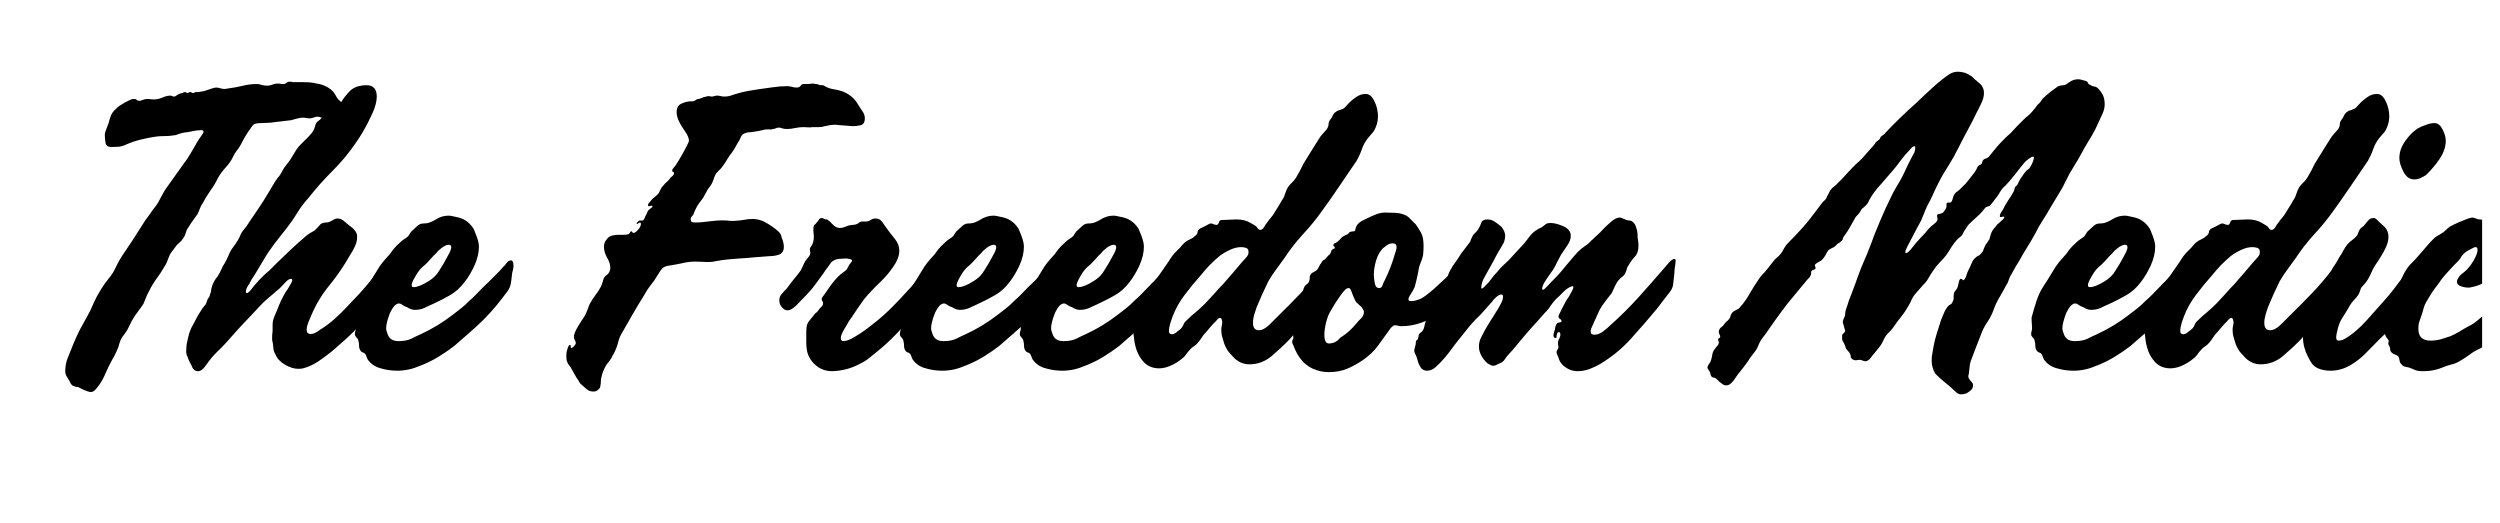
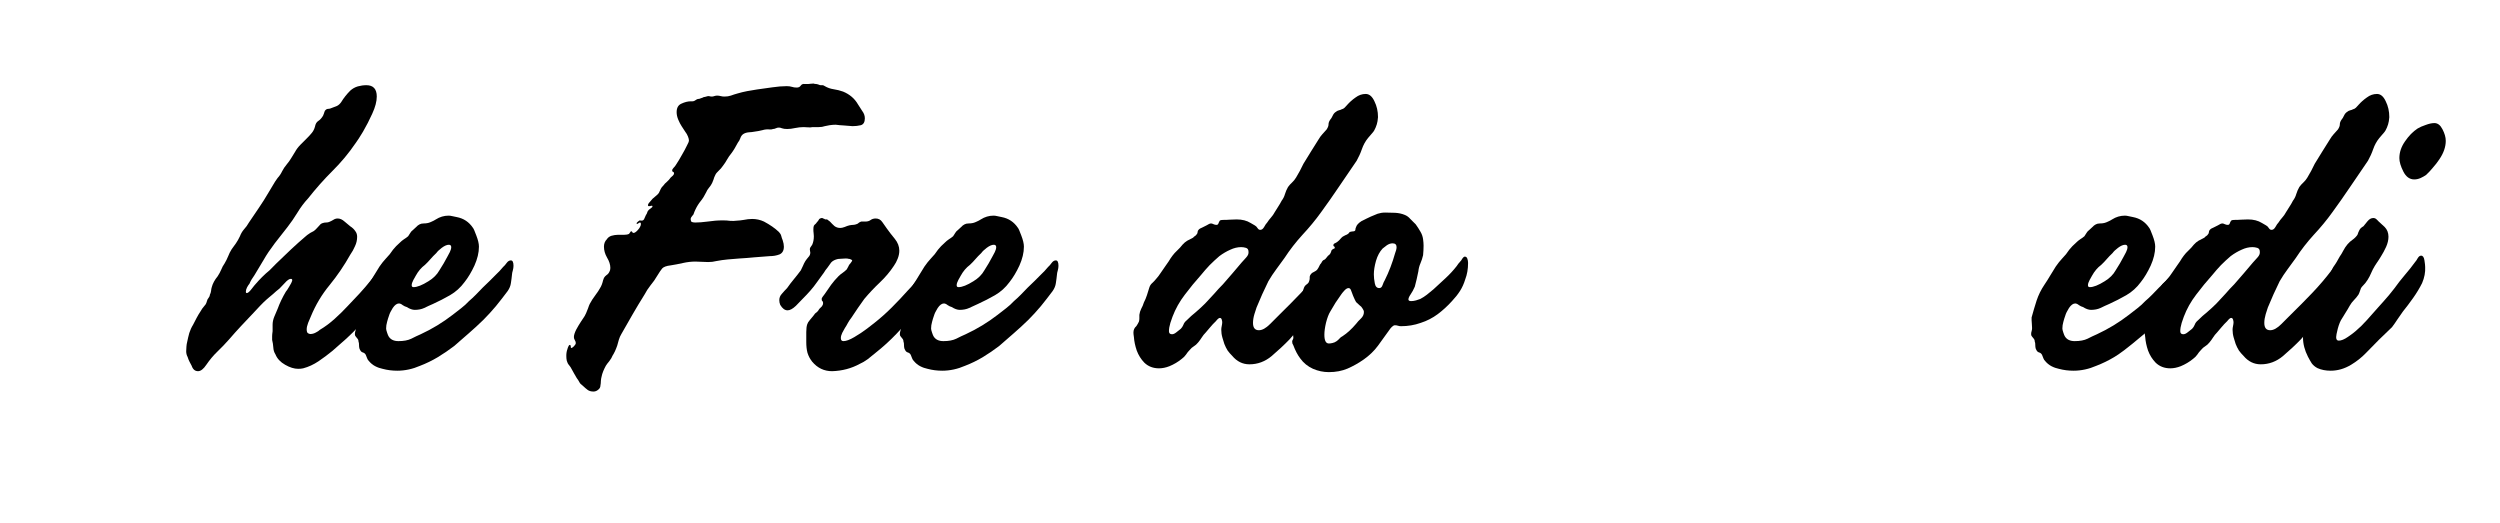
<svg xmlns="http://www.w3.org/2000/svg" width="220" zoomAndPan="magnify" viewBox="0 0 165 34.5" height="46" preserveAspectRatio="xMidYMid meet">
  <defs>
    <g />
    <clipPath id="a14f81fb91">
      <path d="M 1.18 0 L 163.82 0 L 163.82 34.008 L 1.18 34.008 Z M 1.18 0 " clip-rule="nonzero" />
    </clipPath>
    <clipPath id="bab9a0aeac">
      <path d="M 156 14 L 162.82 14 L 162.82 25 L 156 25 Z M 156 14 " clip-rule="nonzero" />
    </clipPath>
    <clipPath id="dbab504462">
      <rect x="0" width="163" y="0" height="35" />
    </clipPath>
  </defs>
  <g clip-path="url(#a14f81fb91)">
    <g transform="matrix(1, 0, 0, 1, 1, 0)">
      <g clip-path="url(#dbab504462)">
        <g fill="#000000" fill-opacity="1">
          <g transform="translate(0.073, 24.498)">
            <g>
-               <path d="M 4.922 1.375 C 4.859 1.375 4.785 1.359 4.703 1.328 C 4.629 1.305 4.57 1.285 4.531 1.266 C 4.445 1.223 4.367 1.188 4.297 1.156 C 4.234 1.125 4.16 1.086 4.078 1.047 C 4.016 1.047 3.945 1.035 3.875 1.016 C 3.812 0.992 3.758 0.973 3.719 0.953 C 3.656 0.898 3.613 0.852 3.594 0.812 C 3.57 0.77 3.547 0.719 3.516 0.656 C 3.453 0.539 3.391 0.438 3.328 0.344 C 3.266 0.25 3.234 0.133 3.234 0 C 3.234 -0.301 3.285 -0.586 3.391 -0.859 C 3.504 -1.129 3.633 -1.453 3.781 -1.828 C 3.914 -2.148 4.055 -2.457 4.203 -2.75 C 4.359 -3.039 4.52 -3.332 4.688 -3.625 C 4.844 -3.906 4.984 -4.195 5.109 -4.5 C 5.242 -4.801 5.398 -5.094 5.578 -5.375 C 5.734 -5.633 5.906 -5.879 6.094 -6.109 C 6.289 -6.336 6.445 -6.582 6.562 -6.844 C 6.707 -7.156 6.879 -7.457 7.078 -7.75 C 7.273 -8.039 7.469 -8.328 7.656 -8.609 C 7.852 -8.91 8.047 -9.211 8.234 -9.516 C 8.422 -9.828 8.625 -10.125 8.844 -10.406 C 8.926 -10.531 9.008 -10.645 9.094 -10.75 C 9.188 -10.863 9.273 -10.988 9.359 -11.125 C 9.441 -11.27 9.52 -11.414 9.594 -11.562 C 9.676 -11.719 9.758 -11.863 9.844 -12 C 10.238 -12.562 10.641 -13.125 11.047 -13.688 C 11.242 -13.938 11.445 -14.25 11.656 -14.625 C 11.863 -15.008 12.055 -15.32 12.234 -15.562 C 12.316 -15.664 12.359 -15.75 12.359 -15.812 C 12.359 -15.875 12.305 -15.906 12.203 -15.906 C 12.004 -15.906 11.82 -15.883 11.656 -15.844 C 11.488 -15.801 11.301 -15.77 11.094 -15.75 C 10.957 -15.727 10.82 -15.691 10.688 -15.641 C 10.562 -15.586 10.422 -15.555 10.266 -15.547 C 10.098 -15.523 9.926 -15.516 9.75 -15.516 C 9.57 -15.516 9.398 -15.504 9.234 -15.484 C 8.922 -15.441 8.598 -15.379 8.266 -15.297 C 7.93 -15.223 7.578 -15.102 7.203 -14.938 C 7.078 -14.875 6.926 -14.832 6.75 -14.812 C 6.57 -14.801 6.41 -14.797 6.266 -14.797 C 6.047 -14.797 5.922 -14.891 5.891 -15.078 C 5.859 -15.266 5.844 -15.438 5.844 -15.594 C 5.844 -15.695 5.879 -15.832 5.953 -16 C 6.023 -16.176 6.07 -16.301 6.094 -16.375 C 6.133 -16.539 6.188 -16.707 6.25 -16.875 C 6.32 -17.039 6.422 -17.176 6.547 -17.281 C 6.641 -17.383 6.727 -17.461 6.812 -17.516 C 6.906 -17.578 7.023 -17.648 7.172 -17.734 C 7.254 -17.773 7.348 -17.82 7.453 -17.875 C 7.566 -17.938 7.672 -17.969 7.766 -17.969 C 7.848 -17.969 7.91 -17.945 7.953 -17.906 C 7.992 -17.863 8.051 -17.844 8.125 -17.844 C 8.188 -17.844 8.266 -17.863 8.359 -17.906 C 8.461 -17.945 8.566 -17.969 8.672 -17.969 C 8.734 -17.969 8.789 -17.961 8.844 -17.953 C 8.906 -17.941 8.988 -17.938 9.094 -17.938 C 9.156 -17.938 9.219 -17.941 9.281 -17.953 C 9.352 -17.961 9.422 -17.977 9.484 -18 C 9.578 -18.039 9.688 -18.082 9.812 -18.125 C 9.945 -18.164 10.055 -18.188 10.141 -18.188 C 10.223 -18.188 10.273 -18.176 10.297 -18.156 C 10.328 -18.133 10.363 -18.125 10.406 -18.125 C 10.445 -18.125 10.484 -18.133 10.516 -18.156 C 10.547 -18.188 10.57 -18.203 10.594 -18.203 C 10.688 -18.285 10.816 -18.336 10.984 -18.359 C 11.004 -18.379 11.023 -18.395 11.047 -18.406 C 11.078 -18.414 11.113 -18.422 11.156 -18.422 C 11.176 -18.422 11.195 -18.41 11.219 -18.391 C 11.238 -18.367 11.258 -18.359 11.281 -18.359 C 11.32 -18.359 11.352 -18.367 11.375 -18.391 C 11.395 -18.41 11.43 -18.422 11.484 -18.422 C 11.523 -18.422 11.555 -18.41 11.578 -18.391 C 11.598 -18.367 11.629 -18.359 11.672 -18.359 C 11.711 -18.359 11.742 -18.367 11.766 -18.391 C 11.797 -18.41 11.82 -18.422 11.844 -18.422 C 11.945 -18.422 12.035 -18.426 12.109 -18.438 C 12.191 -18.445 12.285 -18.461 12.391 -18.484 C 12.523 -18.523 12.664 -18.57 12.812 -18.625 C 12.969 -18.688 13.109 -18.719 13.234 -18.719 C 13.285 -18.719 13.363 -18.703 13.469 -18.672 C 13.57 -18.641 13.66 -18.625 13.734 -18.625 C 13.773 -18.625 13.848 -18.633 13.953 -18.656 C 14.273 -18.695 14.594 -18.754 14.906 -18.828 C 15.227 -18.91 15.551 -18.953 15.875 -18.953 C 15.988 -18.953 16.098 -18.93 16.203 -18.891 C 16.316 -18.859 16.438 -18.844 16.562 -18.844 C 16.676 -18.844 16.785 -18.863 16.891 -18.906 C 17.004 -18.957 17.133 -18.984 17.281 -18.984 C 17.363 -18.984 17.414 -18.977 17.438 -18.969 C 17.469 -18.957 17.523 -18.953 17.609 -18.953 C 17.691 -18.953 17.742 -18.961 17.766 -18.984 C 17.797 -19.004 17.844 -19.035 17.906 -19.078 C 17.945 -19.098 18 -19.109 18.062 -19.109 C 18.125 -19.109 18.18 -19.098 18.234 -19.078 C 18.359 -19.078 18.473 -19.078 18.578 -19.078 C 18.691 -19.078 18.801 -19.078 18.906 -19.078 C 19.039 -19.078 19.188 -19.07 19.344 -19.062 C 19.508 -19.051 19.672 -19.023 19.828 -18.984 C 20.047 -18.953 20.25 -18.891 20.438 -18.797 C 20.633 -18.703 20.801 -18.578 20.938 -18.422 C 21.02 -18.316 21.086 -18.207 21.141 -18.094 C 21.203 -17.988 21.285 -17.895 21.391 -17.812 C 21.43 -17.781 21.469 -17.75 21.5 -17.719 C 21.531 -17.688 21.547 -17.641 21.547 -17.578 C 21.578 -17.441 21.582 -17.32 21.562 -17.219 C 21.551 -17.113 21.504 -17.035 21.422 -16.984 C 21.359 -16.941 21.305 -16.922 21.266 -16.922 C 21.223 -16.922 21.188 -16.91 21.156 -16.891 C 21.094 -16.867 21.047 -16.832 21.016 -16.781 C 20.984 -16.727 20.938 -16.703 20.875 -16.703 C 20.82 -16.703 20.758 -16.719 20.688 -16.75 C 20.613 -16.781 20.555 -16.797 20.516 -16.797 C 20.461 -16.797 20.414 -16.785 20.375 -16.766 C 20.332 -16.742 20.27 -16.734 20.188 -16.734 C 20.145 -16.734 20.098 -16.742 20.047 -16.766 C 20.004 -16.785 19.953 -16.797 19.891 -16.797 C 19.785 -16.797 19.691 -16.773 19.609 -16.734 C 19.535 -16.703 19.457 -16.688 19.375 -16.688 C 19.301 -16.688 19.227 -16.691 19.156 -16.703 C 19.082 -16.723 19.008 -16.734 18.938 -16.734 C 18.812 -16.734 18.676 -16.711 18.531 -16.672 C 18.395 -16.641 18.258 -16.602 18.125 -16.562 C 17.957 -16.539 17.781 -16.52 17.594 -16.5 C 17.406 -16.477 17.227 -16.457 17.062 -16.438 C 16.926 -16.414 16.77 -16.398 16.594 -16.391 C 16.426 -16.379 16.285 -16.375 16.172 -16.375 C 15.992 -16.375 15.859 -16.359 15.766 -16.328 C 15.672 -16.305 15.578 -16.211 15.484 -16.047 C 15.379 -15.91 15.273 -15.758 15.172 -15.594 C 15.078 -15.438 14.957 -15.219 14.812 -14.938 C 14.738 -14.801 14.648 -14.672 14.547 -14.547 C 14.453 -14.43 14.375 -14.301 14.312 -14.156 C 14.188 -13.895 14.023 -13.66 13.828 -13.453 C 13.629 -13.242 13.457 -13.008 13.312 -12.75 C 13.176 -12.469 13.016 -12.195 12.828 -11.938 C 12.641 -11.676 12.473 -11.406 12.328 -11.125 C 12.242 -11.008 12.176 -10.883 12.125 -10.75 C 12.082 -10.625 12.031 -10.5 11.969 -10.375 C 11.863 -10.219 11.758 -10.07 11.656 -9.938 C 11.562 -9.812 11.469 -9.672 11.375 -9.516 C 11.289 -9.41 11.227 -9.281 11.188 -9.125 C 11.145 -8.977 11.086 -8.859 11.016 -8.766 C 10.953 -8.66 10.863 -8.562 10.75 -8.469 C 10.645 -8.383 10.551 -8.281 10.469 -8.156 C 10.406 -8.062 10.336 -7.973 10.266 -7.891 C 10.203 -7.805 10.148 -7.719 10.109 -7.625 C 10.047 -7.477 9.992 -7.348 9.953 -7.234 C 9.922 -7.129 9.863 -7.02 9.781 -6.906 C 9.625 -6.625 9.445 -6.352 9.25 -6.094 C 9.062 -5.832 8.898 -5.562 8.766 -5.281 C 8.68 -5.133 8.613 -4.992 8.562 -4.859 C 8.508 -4.723 8.457 -4.594 8.406 -4.469 C 8.32 -4.332 8.227 -4.195 8.125 -4.062 C 8.031 -3.938 7.93 -3.801 7.828 -3.656 C 7.672 -3.414 7.547 -3.188 7.453 -2.969 C 7.359 -2.75 7.211 -2.52 7.016 -2.281 C 6.941 -2.176 6.883 -2.062 6.844 -1.938 C 6.801 -1.82 6.77 -1.719 6.75 -1.625 C 6.688 -1.457 6.617 -1.301 6.547 -1.156 C 6.484 -1.02 6.41 -0.883 6.328 -0.75 C 6.172 -0.469 6.031 -0.18 5.906 0.109 C 5.789 0.398 5.641 0.676 5.453 0.938 C 5.422 0.988 5.352 1.07 5.25 1.188 C 5.145 1.312 5.035 1.375 4.922 1.375 Z M 4.922 1.375 " />
-             </g>
+               </g>
          </g>
        </g>
        <g fill="#000000" fill-opacity="1">
          <g transform="translate(10.633, 24.498)">
            <g>
              <path d="M 1.438 0 C 1.238 0 1.098 -0.117 1.016 -0.359 C 0.961 -0.461 0.914 -0.551 0.875 -0.625 C 0.832 -0.707 0.789 -0.812 0.75 -0.938 C 0.688 -1.051 0.656 -1.176 0.656 -1.312 C 0.656 -1.414 0.66 -1.52 0.672 -1.625 C 0.68 -1.738 0.695 -1.836 0.719 -1.922 C 0.758 -2.117 0.805 -2.316 0.859 -2.516 C 0.922 -2.711 1.004 -2.895 1.109 -3.062 C 1.191 -3.219 1.27 -3.367 1.344 -3.516 C 1.426 -3.672 1.52 -3.828 1.625 -3.984 C 1.664 -4.066 1.742 -4.176 1.859 -4.312 C 1.922 -4.375 1.961 -4.438 1.984 -4.5 C 2.004 -4.562 2.031 -4.641 2.062 -4.734 C 2.082 -4.773 2.113 -4.82 2.156 -4.875 C 2.195 -4.926 2.219 -4.984 2.219 -5.047 C 2.258 -5.117 2.285 -5.203 2.297 -5.297 C 2.305 -5.391 2.32 -5.473 2.344 -5.547 C 2.406 -5.785 2.535 -6.023 2.734 -6.266 C 2.828 -6.41 2.906 -6.555 2.969 -6.703 C 3.031 -6.859 3.102 -6.992 3.188 -7.109 C 3.281 -7.266 3.359 -7.422 3.422 -7.578 C 3.484 -7.742 3.562 -7.898 3.656 -8.047 C 3.758 -8.18 3.852 -8.312 3.938 -8.438 C 4.031 -8.57 4.117 -8.727 4.203 -8.906 C 4.266 -9.07 4.352 -9.223 4.469 -9.359 C 4.594 -9.492 4.703 -9.645 4.797 -9.812 C 5.016 -10.133 5.234 -10.457 5.453 -10.781 C 5.68 -11.113 5.895 -11.453 6.094 -11.797 C 6.188 -11.953 6.281 -12.109 6.375 -12.266 C 6.469 -12.43 6.57 -12.594 6.688 -12.75 C 6.812 -12.883 6.91 -13.031 6.984 -13.188 C 7.066 -13.352 7.172 -13.508 7.297 -13.656 C 7.41 -13.789 7.504 -13.922 7.578 -14.047 C 7.66 -14.18 7.742 -14.316 7.828 -14.453 C 7.93 -14.641 8.055 -14.805 8.203 -14.953 C 8.359 -15.109 8.504 -15.254 8.641 -15.391 C 8.754 -15.504 8.859 -15.617 8.953 -15.734 C 9.047 -15.848 9.113 -15.984 9.156 -16.141 C 9.188 -16.316 9.258 -16.441 9.375 -16.516 C 9.488 -16.586 9.594 -16.703 9.688 -16.859 C 9.707 -16.898 9.727 -16.953 9.75 -17.016 C 9.77 -17.086 9.789 -17.145 9.812 -17.188 C 9.875 -17.27 9.941 -17.312 10.016 -17.312 C 10.098 -17.312 10.18 -17.332 10.266 -17.375 C 10.379 -17.414 10.488 -17.457 10.594 -17.5 C 10.707 -17.551 10.805 -17.641 10.891 -17.766 C 11.047 -18.023 11.242 -18.273 11.484 -18.516 C 11.629 -18.648 11.797 -18.742 11.984 -18.797 C 12.172 -18.848 12.359 -18.875 12.547 -18.875 C 13.004 -18.875 13.234 -18.625 13.234 -18.125 C 13.234 -17.801 13.133 -17.426 12.938 -17 C 12.75 -16.582 12.547 -16.188 12.328 -15.812 C 12.109 -15.445 11.945 -15.195 11.844 -15.062 C 11.383 -14.383 10.867 -13.766 10.297 -13.203 C 9.734 -12.641 9.203 -12.039 8.703 -11.406 C 8.441 -11.125 8.207 -10.812 8 -10.469 C 7.789 -10.125 7.57 -9.805 7.344 -9.516 C 7.082 -9.191 6.801 -8.832 6.5 -8.438 C 6.207 -8.051 5.961 -7.688 5.766 -7.344 C 5.547 -6.969 5.344 -6.629 5.156 -6.328 C 5.094 -6.234 5.031 -6.141 4.969 -6.047 C 4.914 -5.953 4.867 -5.859 4.828 -5.766 C 4.785 -5.723 4.734 -5.645 4.672 -5.531 C 4.617 -5.426 4.594 -5.332 4.594 -5.25 C 4.594 -5.188 4.613 -5.156 4.656 -5.156 C 4.727 -5.156 4.832 -5.242 4.969 -5.422 C 5.113 -5.609 5.207 -5.723 5.25 -5.766 C 5.383 -5.922 5.523 -6.07 5.672 -6.219 C 5.828 -6.375 5.988 -6.52 6.156 -6.656 C 6.426 -6.938 6.738 -7.242 7.094 -7.578 C 7.445 -7.922 7.77 -8.223 8.062 -8.484 C 8.188 -8.586 8.312 -8.695 8.438 -8.812 C 8.57 -8.938 8.707 -9.039 8.844 -9.125 C 8.926 -9.164 9.004 -9.207 9.078 -9.25 C 9.148 -9.301 9.211 -9.359 9.266 -9.422 C 9.348 -9.504 9.414 -9.578 9.469 -9.641 C 9.52 -9.711 9.594 -9.758 9.688 -9.781 C 9.75 -9.801 9.812 -9.812 9.875 -9.812 C 9.945 -9.812 10.016 -9.82 10.078 -9.844 C 10.18 -9.883 10.273 -9.93 10.359 -9.984 C 10.453 -10.047 10.551 -10.078 10.656 -10.078 C 10.812 -10.078 10.961 -10.008 11.109 -9.875 C 11.266 -9.75 11.391 -9.645 11.484 -9.562 C 11.629 -9.469 11.738 -9.363 11.812 -9.25 C 11.895 -9.145 11.938 -9.02 11.938 -8.875 C 11.938 -8.656 11.891 -8.445 11.797 -8.25 C 11.711 -8.051 11.609 -7.863 11.484 -7.688 C 11.086 -6.977 10.633 -6.312 10.125 -5.688 C 9.613 -5.07 9.195 -4.375 8.875 -3.594 C 8.832 -3.5 8.773 -3.363 8.703 -3.188 C 8.641 -3.02 8.609 -2.879 8.609 -2.766 C 8.609 -2.617 8.641 -2.531 8.703 -2.5 C 8.766 -2.469 8.812 -2.453 8.844 -2.453 C 8.969 -2.453 9.086 -2.484 9.203 -2.547 C 9.328 -2.609 9.422 -2.672 9.484 -2.734 C 9.816 -2.93 10.141 -3.172 10.453 -3.453 C 10.766 -3.734 11.051 -4.016 11.312 -4.297 C 11.57 -4.566 11.832 -4.844 12.094 -5.125 C 12.352 -5.406 12.602 -5.695 12.844 -6 C 13.102 -6.301 13.32 -6.613 13.5 -6.938 C 13.539 -7.008 13.594 -7.082 13.656 -7.156 C 13.727 -7.227 13.797 -7.266 13.859 -7.266 C 13.984 -7.266 14.047 -7.133 14.047 -6.875 C 14.047 -6.707 14.035 -6.551 14.016 -6.406 C 13.992 -6.258 13.973 -6.102 13.953 -5.938 C 13.93 -5.738 13.906 -5.578 13.875 -5.453 C 13.844 -5.336 13.781 -5.191 13.688 -5.016 C 13.438 -4.691 13.176 -4.352 12.906 -4 C 12.645 -3.656 12.375 -3.332 12.094 -3.031 C 11.832 -2.727 11.547 -2.438 11.234 -2.156 C 10.922 -1.875 10.613 -1.602 10.312 -1.344 C 10.02 -1.102 9.711 -0.875 9.391 -0.656 C 9.066 -0.438 8.727 -0.281 8.375 -0.188 C 8.27 -0.164 8.16 -0.156 8.047 -0.156 C 7.785 -0.156 7.5 -0.242 7.188 -0.422 C 6.875 -0.598 6.66 -0.828 6.547 -1.109 C 6.461 -1.242 6.414 -1.395 6.406 -1.562 C 6.395 -1.738 6.367 -1.906 6.328 -2.062 C 6.328 -2.145 6.328 -2.227 6.328 -2.312 C 6.328 -2.375 6.336 -2.484 6.359 -2.641 C 6.359 -2.703 6.359 -2.77 6.359 -2.844 C 6.359 -2.926 6.359 -3 6.359 -3.062 C 6.359 -3.238 6.395 -3.414 6.469 -3.594 C 6.551 -3.781 6.625 -3.953 6.688 -4.109 C 6.832 -4.504 7.016 -4.883 7.234 -5.25 C 7.273 -5.289 7.348 -5.398 7.453 -5.578 C 7.566 -5.754 7.633 -5.895 7.656 -6 C 7.656 -6.062 7.625 -6.094 7.562 -6.094 C 7.457 -6.094 7.32 -6 7.156 -5.812 C 6.988 -5.633 6.875 -5.516 6.812 -5.453 C 6.664 -5.336 6.523 -5.219 6.391 -5.094 C 6.254 -4.977 6.125 -4.867 6 -4.766 C 5.844 -4.629 5.688 -4.477 5.531 -4.312 C 5.383 -4.156 5.238 -4 5.094 -3.844 C 4.82 -3.562 4.551 -3.273 4.281 -2.984 C 4.008 -2.691 3.742 -2.395 3.484 -2.094 C 3.242 -1.82 2.988 -1.555 2.719 -1.297 C 2.445 -1.035 2.203 -0.742 1.984 -0.422 C 1.797 -0.141 1.613 0 1.438 0 Z M 1.438 0 " />
            </g>
          </g>
        </g>
        <g fill="#000000" fill-opacity="1">
          <g transform="translate(20.922, 24.498)">
            <g>
              <path d="M 4.297 -0.031 C 3.973 -0.031 3.648 -0.07 3.328 -0.156 C 3.172 -0.188 3.008 -0.242 2.844 -0.328 C 2.688 -0.41 2.551 -0.52 2.438 -0.656 C 2.375 -0.719 2.332 -0.781 2.312 -0.844 C 2.289 -0.914 2.258 -0.992 2.219 -1.078 C 2.176 -1.16 2.113 -1.211 2.031 -1.234 C 1.957 -1.254 1.898 -1.301 1.859 -1.375 C 1.816 -1.438 1.789 -1.508 1.781 -1.594 C 1.77 -1.688 1.766 -1.773 1.766 -1.859 C 1.742 -1.922 1.734 -1.969 1.734 -2 C 1.734 -2.039 1.719 -2.082 1.688 -2.125 C 1.645 -2.188 1.602 -2.238 1.562 -2.281 C 1.52 -2.32 1.5 -2.375 1.5 -2.438 C 1.5 -2.508 1.508 -2.578 1.531 -2.641 C 1.551 -2.703 1.562 -2.77 1.562 -2.844 C 1.562 -2.945 1.555 -3.039 1.547 -3.125 C 1.535 -3.219 1.531 -3.297 1.531 -3.359 C 1.531 -3.422 1.531 -3.484 1.531 -3.547 C 1.633 -3.922 1.742 -4.289 1.859 -4.656 C 1.984 -5.031 2.156 -5.379 2.375 -5.703 C 2.508 -5.898 2.633 -6.098 2.75 -6.297 C 2.875 -6.492 3 -6.695 3.125 -6.906 C 3.258 -7.102 3.406 -7.285 3.562 -7.453 C 3.727 -7.617 3.879 -7.805 4.016 -8.016 C 4.141 -8.172 4.289 -8.328 4.469 -8.484 C 4.551 -8.566 4.641 -8.641 4.734 -8.703 C 4.836 -8.766 4.93 -8.832 5.016 -8.906 C 5.066 -8.988 5.113 -9.062 5.156 -9.125 C 5.195 -9.195 5.258 -9.266 5.344 -9.328 C 5.414 -9.391 5.484 -9.453 5.547 -9.516 C 5.609 -9.586 5.68 -9.645 5.766 -9.688 C 5.836 -9.727 5.926 -9.75 6.031 -9.75 C 6.133 -9.75 6.234 -9.758 6.328 -9.781 C 6.41 -9.801 6.492 -9.832 6.578 -9.875 C 6.672 -9.914 6.758 -9.961 6.844 -10.016 C 7.102 -10.18 7.383 -10.266 7.688 -10.266 C 7.758 -10.266 7.836 -10.254 7.922 -10.234 C 8.016 -10.211 8.113 -10.191 8.219 -10.172 C 8.676 -10.086 9.035 -9.848 9.297 -9.453 C 9.336 -9.41 9.41 -9.242 9.516 -8.953 C 9.629 -8.66 9.688 -8.414 9.688 -8.219 C 9.688 -7.82 9.586 -7.406 9.391 -6.969 C 9.191 -6.539 8.973 -6.176 8.734 -5.875 C 8.473 -5.52 8.156 -5.234 7.781 -5.016 C 7.414 -4.805 7.039 -4.613 6.656 -4.438 C 6.457 -4.352 6.266 -4.266 6.078 -4.172 C 5.891 -4.086 5.68 -4.047 5.453 -4.047 C 5.297 -4.047 5.117 -4.109 4.922 -4.234 C 4.836 -4.254 4.75 -4.297 4.656 -4.359 C 4.57 -4.43 4.488 -4.469 4.406 -4.469 C 4.27 -4.469 4.133 -4.367 4 -4.172 C 3.875 -3.973 3.789 -3.801 3.75 -3.656 C 3.707 -3.539 3.664 -3.406 3.625 -3.25 C 3.582 -3.102 3.562 -2.957 3.562 -2.812 C 3.562 -2.758 3.582 -2.672 3.625 -2.547 C 3.664 -2.43 3.695 -2.352 3.719 -2.312 C 3.844 -2.094 4.062 -1.984 4.375 -1.984 C 4.719 -1.984 5 -2.035 5.219 -2.141 C 5.438 -2.254 5.645 -2.352 5.844 -2.438 C 6.602 -2.789 7.305 -3.219 7.953 -3.719 C 8.148 -3.875 8.336 -4.02 8.516 -4.156 C 8.703 -4.301 8.875 -4.457 9.031 -4.625 C 9.188 -4.758 9.336 -4.898 9.484 -5.047 C 9.641 -5.203 9.789 -5.359 9.938 -5.516 C 10.094 -5.66 10.242 -5.805 10.391 -5.953 C 10.547 -6.109 10.691 -6.254 10.828 -6.391 C 10.973 -6.523 11.125 -6.688 11.281 -6.875 C 11.363 -6.945 11.441 -7.035 11.516 -7.141 C 11.598 -7.254 11.691 -7.312 11.797 -7.312 C 11.91 -7.312 11.969 -7.191 11.969 -6.953 C 11.969 -6.859 11.953 -6.754 11.922 -6.641 C 11.891 -6.535 11.875 -6.461 11.875 -6.422 C 11.852 -6.203 11.828 -6 11.797 -5.812 C 11.773 -5.633 11.703 -5.457 11.578 -5.281 C 11.336 -4.957 11.082 -4.629 10.812 -4.297 C 10.539 -3.973 10.266 -3.672 9.984 -3.391 C 9.672 -3.086 9.348 -2.789 9.016 -2.5 C 8.68 -2.207 8.359 -1.926 8.047 -1.656 C 7.703 -1.395 7.344 -1.148 6.969 -0.922 C 6.602 -0.703 6.219 -0.516 5.812 -0.359 C 5.312 -0.141 4.805 -0.031 4.297 -0.031 Z M 5.375 -5.547 C 5.613 -5.547 5.941 -5.676 6.359 -5.938 C 6.68 -6.133 6.922 -6.375 7.078 -6.656 C 7.273 -6.957 7.457 -7.27 7.625 -7.594 C 7.664 -7.656 7.711 -7.742 7.766 -7.859 C 7.828 -7.984 7.859 -8.094 7.859 -8.188 C 7.859 -8.289 7.805 -8.344 7.703 -8.344 C 7.566 -8.344 7.41 -8.273 7.234 -8.141 C 7.066 -8.016 6.945 -7.898 6.875 -7.797 C 6.727 -7.66 6.598 -7.523 6.484 -7.391 C 6.379 -7.266 6.258 -7.141 6.125 -7.016 C 5.883 -6.836 5.68 -6.598 5.516 -6.297 C 5.492 -6.254 5.441 -6.16 5.359 -6.016 C 5.285 -5.879 5.25 -5.766 5.25 -5.672 C 5.25 -5.586 5.289 -5.547 5.375 -5.547 Z M 5.375 -5.547 " />
            </g>
          </g>
        </g>
        <g fill="#000000" fill-opacity="1">
          <g transform="translate(28.842, 24.498)">
            <g />
          </g>
        </g>
        <g fill="#000000" fill-opacity="1">
          <g transform="translate(35.861, 24.498)">
            <g>
              <path d="M 2.312 1.344 C 2.145 1.344 2.016 1.305 1.922 1.234 C 1.836 1.172 1.727 1.078 1.594 0.953 C 1.488 0.879 1.414 0.801 1.375 0.719 C 1.332 0.633 1.273 0.547 1.203 0.453 C 1.141 0.348 1.082 0.25 1.031 0.156 C 0.977 0.07 0.926 -0.02 0.875 -0.125 C 0.832 -0.219 0.773 -0.305 0.703 -0.391 C 0.629 -0.473 0.578 -0.57 0.547 -0.688 C 0.523 -0.789 0.516 -0.898 0.516 -1.016 C 0.516 -1.18 0.539 -1.332 0.594 -1.469 C 0.594 -1.488 0.609 -1.535 0.641 -1.609 C 0.672 -1.691 0.707 -1.734 0.75 -1.734 C 0.789 -1.734 0.812 -1.688 0.812 -1.594 C 0.812 -1.551 0.82 -1.531 0.844 -1.531 C 0.883 -1.531 0.941 -1.566 1.016 -1.641 C 1.098 -1.723 1.141 -1.797 1.141 -1.859 C 1.141 -1.922 1.117 -1.984 1.078 -2.047 C 1.035 -2.117 1.016 -2.188 1.016 -2.25 C 1.016 -2.375 1.066 -2.539 1.172 -2.75 C 1.285 -2.957 1.395 -3.141 1.5 -3.297 C 1.52 -3.336 1.562 -3.398 1.625 -3.484 C 1.695 -3.578 1.766 -3.695 1.828 -3.844 C 1.867 -3.938 1.91 -4.039 1.953 -4.156 C 1.992 -4.281 2.031 -4.375 2.062 -4.438 C 2.164 -4.633 2.285 -4.82 2.422 -5 C 2.566 -5.188 2.691 -5.379 2.797 -5.578 C 2.848 -5.68 2.883 -5.773 2.906 -5.859 C 2.926 -5.953 2.957 -6.051 3 -6.156 C 3.039 -6.227 3.098 -6.289 3.172 -6.344 C 3.254 -6.395 3.316 -6.469 3.359 -6.562 C 3.398 -6.625 3.422 -6.707 3.422 -6.812 C 3.422 -7.031 3.348 -7.258 3.203 -7.5 C 3.066 -7.738 3 -7.977 3 -8.219 C 3 -8.414 3.062 -8.578 3.188 -8.703 C 3.258 -8.816 3.363 -8.895 3.5 -8.938 C 3.645 -8.977 3.781 -9 3.906 -9 C 4 -9 4.07 -9 4.125 -9 C 4.176 -9 4.238 -9 4.312 -9 C 4.457 -9 4.57 -9.02 4.656 -9.062 C 4.688 -9.102 4.711 -9.141 4.734 -9.172 C 4.754 -9.211 4.773 -9.234 4.797 -9.234 C 4.836 -9.234 4.863 -9.211 4.875 -9.172 C 4.883 -9.141 4.91 -9.125 4.953 -9.125 C 5.016 -9.125 5.094 -9.172 5.188 -9.266 C 5.227 -9.305 5.281 -9.367 5.344 -9.453 C 5.406 -9.547 5.438 -9.633 5.438 -9.719 C 5.438 -9.781 5.414 -9.812 5.375 -9.812 C 5.352 -9.812 5.32 -9.797 5.281 -9.766 C 5.238 -9.734 5.207 -9.719 5.188 -9.719 C 5.164 -9.719 5.156 -9.727 5.156 -9.75 C 5.156 -9.789 5.188 -9.832 5.25 -9.875 C 5.312 -9.926 5.352 -9.953 5.375 -9.953 C 5.395 -9.953 5.414 -9.945 5.438 -9.938 C 5.469 -9.938 5.492 -9.938 5.516 -9.938 C 5.555 -9.938 5.598 -9.961 5.641 -10.016 C 5.66 -10.055 5.68 -10.102 5.703 -10.156 C 5.723 -10.207 5.742 -10.254 5.766 -10.297 C 5.816 -10.367 5.848 -10.43 5.859 -10.484 C 5.867 -10.535 5.906 -10.594 5.969 -10.656 C 6.125 -10.77 6.203 -10.836 6.203 -10.859 C 6.203 -10.898 6.188 -10.922 6.156 -10.922 C 6.133 -10.922 6.109 -10.914 6.078 -10.906 C 6.047 -10.895 6.008 -10.891 5.969 -10.891 C 5.926 -10.891 5.906 -10.91 5.906 -10.953 C 5.906 -11.016 5.945 -11.086 6.031 -11.172 C 6.113 -11.266 6.172 -11.332 6.203 -11.375 C 6.266 -11.426 6.336 -11.488 6.422 -11.562 C 6.516 -11.633 6.582 -11.703 6.625 -11.766 C 6.664 -11.859 6.707 -11.945 6.75 -12.031 C 6.789 -12.113 6.844 -12.18 6.906 -12.234 C 6.977 -12.336 7.062 -12.426 7.156 -12.5 C 7.25 -12.582 7.332 -12.676 7.406 -12.781 C 7.445 -12.82 7.492 -12.863 7.547 -12.906 C 7.598 -12.957 7.625 -13.004 7.625 -13.047 C 7.625 -13.109 7.602 -13.145 7.562 -13.156 C 7.52 -13.164 7.5 -13.203 7.5 -13.266 C 7.5 -13.297 7.531 -13.348 7.594 -13.422 C 7.664 -13.492 7.711 -13.551 7.734 -13.594 C 7.879 -13.812 8.016 -14.035 8.141 -14.266 C 8.273 -14.492 8.391 -14.707 8.484 -14.906 C 8.566 -15.051 8.609 -15.16 8.609 -15.234 C 8.609 -15.297 8.586 -15.379 8.547 -15.484 C 8.504 -15.598 8.441 -15.707 8.359 -15.812 C 8.285 -15.926 8.207 -16.047 8.125 -16.172 C 8.051 -16.285 7.977 -16.426 7.906 -16.594 C 7.832 -16.77 7.797 -16.938 7.797 -17.094 C 7.797 -17.375 7.898 -17.562 8.109 -17.656 C 8.328 -17.758 8.535 -17.812 8.734 -17.812 C 8.754 -17.812 8.77 -17.812 8.781 -17.812 C 8.801 -17.812 8.82 -17.812 8.844 -17.812 C 8.906 -17.812 8.957 -17.828 9 -17.859 C 9.039 -17.891 9.082 -17.914 9.125 -17.938 C 9.164 -17.957 9.203 -17.969 9.234 -17.969 C 9.273 -17.969 9.316 -17.977 9.359 -18 C 9.484 -18.039 9.562 -18.07 9.594 -18.094 C 9.633 -18.094 9.688 -18.102 9.75 -18.125 C 9.812 -18.145 9.863 -18.156 9.906 -18.156 C 9.938 -18.156 9.969 -18.148 10 -18.141 C 10.031 -18.129 10.066 -18.125 10.109 -18.125 C 10.172 -18.125 10.227 -18.133 10.281 -18.156 C 10.344 -18.176 10.406 -18.188 10.469 -18.188 C 10.551 -18.188 10.629 -18.176 10.703 -18.156 C 10.785 -18.133 10.867 -18.125 10.953 -18.125 C 11.109 -18.125 11.25 -18.145 11.375 -18.188 C 11.508 -18.238 11.656 -18.285 11.812 -18.328 C 12.02 -18.391 12.234 -18.441 12.453 -18.484 C 12.672 -18.523 12.891 -18.562 13.109 -18.594 C 13.43 -18.633 13.766 -18.68 14.109 -18.734 C 14.461 -18.785 14.781 -18.812 15.062 -18.812 C 15.195 -18.812 15.312 -18.797 15.406 -18.766 C 15.5 -18.734 15.602 -18.719 15.719 -18.719 C 15.844 -18.719 15.93 -18.758 15.984 -18.844 C 16.047 -18.938 16.141 -18.973 16.266 -18.953 C 16.285 -18.953 16.305 -18.953 16.328 -18.953 C 16.359 -18.953 16.383 -18.953 16.406 -18.953 C 16.488 -18.953 16.562 -18.957 16.625 -18.969 C 16.695 -18.977 16.766 -18.984 16.828 -18.984 C 16.891 -18.961 16.953 -18.953 17.016 -18.953 C 17.086 -18.941 17.145 -18.926 17.188 -18.906 C 17.227 -18.883 17.27 -18.875 17.312 -18.875 C 17.375 -18.875 17.414 -18.875 17.438 -18.875 C 17.469 -18.875 17.516 -18.852 17.578 -18.812 C 17.754 -18.707 17.945 -18.641 18.156 -18.609 C 18.375 -18.578 18.582 -18.523 18.781 -18.453 C 19.219 -18.273 19.547 -17.992 19.766 -17.609 C 19.848 -17.473 19.941 -17.328 20.047 -17.172 C 20.16 -17.023 20.219 -16.863 20.219 -16.688 C 20.219 -16.438 20.129 -16.285 19.953 -16.234 C 19.773 -16.191 19.594 -16.172 19.406 -16.172 C 19.188 -16.191 18.988 -16.207 18.812 -16.219 C 18.645 -16.227 18.473 -16.242 18.297 -16.266 C 18.16 -16.266 18.023 -16.254 17.891 -16.234 C 17.766 -16.211 17.66 -16.191 17.578 -16.172 C 17.461 -16.129 17.328 -16.109 17.172 -16.109 C 17.023 -16.109 16.891 -16.109 16.766 -16.109 C 16.672 -16.086 16.57 -16.082 16.469 -16.094 C 16.363 -16.102 16.266 -16.109 16.172 -16.109 C 15.992 -16.109 15.805 -16.086 15.609 -16.047 C 15.422 -16.004 15.25 -15.984 15.094 -15.984 C 14.945 -15.984 14.832 -16 14.75 -16.031 C 14.676 -16.062 14.609 -16.078 14.547 -16.078 C 14.473 -16.078 14.406 -16.062 14.344 -16.031 C 14.281 -16 14.219 -15.984 14.156 -15.984 C 14.113 -15.961 14.047 -15.953 13.953 -15.953 C 13.785 -15.973 13.617 -15.957 13.453 -15.906 C 13.285 -15.863 13.117 -15.832 12.953 -15.812 C 12.836 -15.789 12.707 -15.773 12.562 -15.766 C 12.426 -15.754 12.305 -15.719 12.203 -15.656 C 12.109 -15.594 12.039 -15.5 12 -15.375 C 11.957 -15.258 11.906 -15.164 11.844 -15.094 C 11.77 -14.969 11.695 -14.836 11.625 -14.703 C 11.551 -14.578 11.477 -14.469 11.406 -14.375 C 11.301 -14.25 11.207 -14.113 11.125 -13.969 C 11.051 -13.832 10.961 -13.695 10.859 -13.562 C 10.773 -13.438 10.676 -13.32 10.562 -13.219 C 10.457 -13.125 10.383 -13.031 10.344 -12.938 C 10.289 -12.832 10.254 -12.738 10.234 -12.656 C 10.211 -12.582 10.18 -12.504 10.141 -12.422 C 10.078 -12.297 10.004 -12.188 9.922 -12.094 C 9.848 -12.008 9.789 -11.914 9.75 -11.812 C 9.645 -11.594 9.523 -11.398 9.391 -11.234 C 9.254 -11.066 9.133 -10.875 9.031 -10.656 C 9.008 -10.613 8.988 -10.566 8.969 -10.516 C 8.945 -10.461 8.926 -10.406 8.906 -10.344 C 8.844 -10.27 8.789 -10.203 8.75 -10.141 C 8.719 -10.078 8.711 -10.023 8.734 -9.984 C 8.734 -9.91 8.758 -9.863 8.812 -9.844 C 8.875 -9.82 8.945 -9.812 9.031 -9.812 C 9.25 -9.812 9.52 -9.832 9.844 -9.875 C 10.176 -9.926 10.516 -9.953 10.859 -9.953 C 11.035 -9.953 11.191 -9.941 11.328 -9.922 C 11.473 -9.91 11.633 -9.914 11.812 -9.938 C 11.895 -9.938 12.031 -9.953 12.219 -9.984 C 12.414 -10.023 12.602 -10.047 12.781 -10.047 C 13.062 -10.047 13.32 -9.988 13.562 -9.875 C 13.957 -9.664 14.285 -9.438 14.547 -9.188 C 14.629 -9.102 14.68 -9.016 14.703 -8.922 C 14.723 -8.836 14.754 -8.742 14.797 -8.641 C 14.848 -8.484 14.875 -8.344 14.875 -8.219 C 14.875 -7.957 14.773 -7.785 14.578 -7.703 C 14.379 -7.629 14.172 -7.594 13.953 -7.594 C 13.609 -7.57 13.27 -7.547 12.938 -7.516 C 12.613 -7.484 12.281 -7.457 11.938 -7.438 C 11.676 -7.414 11.422 -7.395 11.172 -7.375 C 10.922 -7.352 10.664 -7.316 10.406 -7.266 C 10.25 -7.223 10.07 -7.203 9.875 -7.203 C 9.727 -7.203 9.582 -7.207 9.438 -7.219 C 9.301 -7.227 9.164 -7.234 9.031 -7.234 C 8.77 -7.234 8.5 -7.203 8.219 -7.141 C 7.938 -7.078 7.664 -7.023 7.406 -6.984 C 7.125 -6.953 6.938 -6.883 6.844 -6.781 C 6.758 -6.676 6.648 -6.516 6.516 -6.297 C 6.391 -6.078 6.242 -5.867 6.078 -5.672 C 5.922 -5.473 5.785 -5.266 5.672 -5.047 C 5.391 -4.598 5.129 -4.164 4.891 -3.75 C 4.648 -3.332 4.398 -2.895 4.141 -2.438 C 4.078 -2.332 4.023 -2.211 3.984 -2.078 C 3.953 -1.953 3.914 -1.82 3.875 -1.688 C 3.789 -1.438 3.688 -1.211 3.562 -1.016 C 3.531 -0.922 3.461 -0.805 3.359 -0.672 C 3.254 -0.547 3.176 -0.441 3.125 -0.359 C 3.062 -0.242 3.004 -0.125 2.953 0 C 2.898 0.133 2.863 0.254 2.844 0.359 C 2.82 0.441 2.805 0.535 2.797 0.641 C 2.797 0.754 2.785 0.859 2.766 0.953 C 2.766 1.055 2.719 1.145 2.625 1.219 C 2.531 1.301 2.426 1.344 2.312 1.344 Z M 2.312 1.344 " />
            </g>
          </g>
        </g>
        <g fill="#000000" fill-opacity="1">
          <g transform="translate(48.73, 24.498)">
            <g>
              <path d="M 5.188 0 C 4.664 0 4.227 -0.207 3.875 -0.625 C 3.727 -0.812 3.625 -1.008 3.562 -1.219 C 3.508 -1.426 3.484 -1.66 3.484 -1.922 C 3.484 -2.016 3.484 -2.117 3.484 -2.234 C 3.484 -2.348 3.484 -2.461 3.484 -2.578 C 3.484 -2.797 3.504 -2.969 3.547 -3.094 C 3.578 -3.188 3.633 -3.281 3.719 -3.375 C 3.801 -3.469 3.879 -3.562 3.953 -3.656 C 4.016 -3.758 4.082 -3.832 4.156 -3.875 C 4.227 -3.926 4.289 -4.004 4.344 -4.109 C 4.406 -4.172 4.461 -4.227 4.516 -4.281 C 4.566 -4.344 4.594 -4.414 4.594 -4.5 C 4.594 -4.562 4.578 -4.602 4.547 -4.625 C 4.516 -4.645 4.5 -4.691 4.5 -4.766 C 4.5 -4.805 4.52 -4.852 4.562 -4.906 C 4.602 -4.957 4.648 -5.02 4.703 -5.094 C 4.848 -5.301 4.988 -5.504 5.125 -5.703 C 5.27 -5.898 5.43 -6.086 5.609 -6.266 C 5.691 -6.348 5.781 -6.422 5.875 -6.484 C 5.977 -6.555 6.07 -6.633 6.156 -6.719 C 6.207 -6.801 6.242 -6.867 6.266 -6.922 C 6.285 -6.984 6.328 -7.047 6.391 -7.109 C 6.473 -7.211 6.516 -7.281 6.516 -7.312 C 6.516 -7.332 6.461 -7.363 6.359 -7.406 C 6.316 -7.406 6.281 -7.41 6.25 -7.422 C 6.219 -7.43 6.164 -7.438 6.094 -7.438 C 5.988 -7.438 5.891 -7.43 5.797 -7.422 C 5.711 -7.41 5.641 -7.406 5.578 -7.406 C 5.379 -7.363 5.227 -7.285 5.125 -7.172 C 5.07 -7.086 4.992 -6.977 4.891 -6.844 C 4.785 -6.719 4.707 -6.609 4.656 -6.516 C 4.508 -6.305 4.359 -6.098 4.203 -5.891 C 4.055 -5.68 3.906 -5.488 3.75 -5.312 C 3.594 -5.133 3.43 -4.961 3.266 -4.797 C 3.109 -4.641 2.953 -4.477 2.797 -4.312 C 2.586 -4.113 2.406 -4.016 2.25 -4.016 C 2.07 -4.016 1.91 -4.133 1.766 -4.375 C 1.723 -4.477 1.703 -4.582 1.703 -4.688 C 1.703 -4.844 1.758 -4.984 1.875 -5.109 C 1.988 -5.242 2.102 -5.367 2.219 -5.484 C 2.363 -5.691 2.516 -5.891 2.672 -6.078 C 2.828 -6.266 2.977 -6.457 3.125 -6.656 C 3.176 -6.758 3.223 -6.859 3.266 -6.953 C 3.305 -7.055 3.359 -7.16 3.422 -7.266 C 3.484 -7.359 3.551 -7.445 3.625 -7.531 C 3.707 -7.613 3.75 -7.711 3.75 -7.828 C 3.75 -7.848 3.742 -7.879 3.734 -7.922 C 3.723 -7.961 3.719 -8.004 3.719 -8.047 C 3.719 -8.098 3.734 -8.145 3.766 -8.188 C 3.797 -8.227 3.832 -8.281 3.875 -8.344 C 3.945 -8.5 3.984 -8.688 3.984 -8.906 C 3.984 -8.969 3.977 -9.035 3.969 -9.109 C 3.957 -9.191 3.953 -9.273 3.953 -9.359 C 3.953 -9.461 3.961 -9.539 3.984 -9.594 C 4.004 -9.633 4.035 -9.672 4.078 -9.703 C 4.117 -9.734 4.148 -9.77 4.172 -9.812 C 4.211 -9.852 4.242 -9.891 4.266 -9.922 C 4.285 -9.961 4.312 -10.004 4.344 -10.047 C 4.406 -10.086 4.457 -10.109 4.5 -10.109 C 4.539 -10.109 4.566 -10.102 4.578 -10.094 C 4.586 -10.082 4.625 -10.066 4.688 -10.047 C 4.695 -10.023 4.723 -10.016 4.766 -10.016 C 4.805 -10.016 4.836 -10.016 4.859 -10.016 C 4.922 -9.973 4.961 -9.941 4.984 -9.922 C 5.004 -9.91 5.023 -9.895 5.047 -9.875 C 5.141 -9.77 5.238 -9.672 5.344 -9.578 C 5.457 -9.492 5.586 -9.453 5.734 -9.453 C 5.805 -9.453 5.898 -9.473 6.016 -9.516 C 6.129 -9.566 6.234 -9.602 6.328 -9.625 C 6.43 -9.645 6.516 -9.656 6.578 -9.656 C 6.648 -9.656 6.738 -9.676 6.844 -9.719 C 6.883 -9.738 6.922 -9.766 6.953 -9.797 C 6.992 -9.828 7.047 -9.852 7.109 -9.875 C 7.148 -9.875 7.191 -9.875 7.234 -9.875 C 7.285 -9.875 7.332 -9.875 7.375 -9.875 C 7.52 -9.875 7.633 -9.906 7.719 -9.969 C 7.812 -10.039 7.926 -10.078 8.062 -10.078 C 8.25 -10.078 8.395 -10 8.5 -9.844 C 8.613 -9.695 8.711 -9.555 8.797 -9.422 C 8.953 -9.203 9.129 -8.973 9.328 -8.734 C 9.523 -8.492 9.625 -8.234 9.625 -7.953 C 9.625 -7.773 9.586 -7.598 9.516 -7.422 C 9.453 -7.254 9.367 -7.098 9.266 -6.953 C 9.004 -6.555 8.691 -6.188 8.328 -5.844 C 7.973 -5.508 7.633 -5.148 7.312 -4.766 C 7.039 -4.391 6.754 -3.973 6.453 -3.516 C 6.367 -3.41 6.297 -3.301 6.234 -3.188 C 6.18 -3.082 6.113 -2.969 6.031 -2.844 C 5.988 -2.77 5.93 -2.664 5.859 -2.531 C 5.797 -2.406 5.766 -2.289 5.766 -2.188 C 5.766 -2.051 5.82 -1.984 5.938 -1.984 C 6.113 -1.984 6.352 -2.07 6.656 -2.25 C 6.957 -2.426 7.238 -2.613 7.5 -2.812 C 7.758 -3.02 7.922 -3.145 7.984 -3.188 C 8.379 -3.5 8.758 -3.836 9.125 -4.203 C 9.5 -4.578 9.859 -4.957 10.203 -5.344 C 10.422 -5.562 10.613 -5.781 10.781 -6 C 10.957 -6.219 11.133 -6.438 11.312 -6.656 C 11.395 -6.758 11.473 -6.852 11.547 -6.938 C 11.629 -7.031 11.691 -7.109 11.734 -7.172 C 11.785 -7.266 11.832 -7.312 11.875 -7.312 C 11.957 -7.312 12 -7.242 12 -7.109 C 12 -7.004 12 -6.91 12 -6.828 C 12 -6.754 12 -6.676 12 -6.594 C 12 -6.352 12.004 -6.129 12.016 -5.922 C 12.023 -5.711 11.969 -5.5 11.844 -5.281 C 11.707 -5.02 11.523 -4.766 11.297 -4.516 C 11.066 -4.266 10.863 -4.031 10.688 -3.812 C 10.301 -3.395 9.891 -2.953 9.453 -2.484 C 9.016 -2.023 8.547 -1.598 8.047 -1.203 C 7.898 -1.078 7.734 -0.941 7.547 -0.797 C 7.359 -0.66 7.18 -0.555 7.016 -0.484 C 6.461 -0.18 5.852 -0.02 5.188 0 Z M 5.188 0 " />
            </g>
          </g>
        </g>
        <g fill="#000000" fill-opacity="1">
          <g transform="translate(56.89, 24.498)">
            <g>
              <path d="M 4.297 -0.031 C 3.973 -0.031 3.648 -0.07 3.328 -0.156 C 3.172 -0.188 3.008 -0.242 2.844 -0.328 C 2.688 -0.41 2.551 -0.52 2.438 -0.656 C 2.375 -0.719 2.332 -0.781 2.312 -0.844 C 2.289 -0.914 2.258 -0.992 2.219 -1.078 C 2.176 -1.16 2.113 -1.211 2.031 -1.234 C 1.957 -1.254 1.898 -1.301 1.859 -1.375 C 1.816 -1.438 1.789 -1.508 1.781 -1.594 C 1.77 -1.688 1.766 -1.773 1.766 -1.859 C 1.742 -1.922 1.734 -1.969 1.734 -2 C 1.734 -2.039 1.719 -2.082 1.688 -2.125 C 1.645 -2.188 1.602 -2.238 1.562 -2.281 C 1.52 -2.32 1.5 -2.375 1.5 -2.438 C 1.5 -2.508 1.508 -2.578 1.531 -2.641 C 1.551 -2.703 1.562 -2.77 1.562 -2.844 C 1.562 -2.945 1.555 -3.039 1.547 -3.125 C 1.535 -3.219 1.531 -3.297 1.531 -3.359 C 1.531 -3.422 1.531 -3.484 1.531 -3.547 C 1.633 -3.922 1.742 -4.289 1.859 -4.656 C 1.984 -5.031 2.156 -5.379 2.375 -5.703 C 2.508 -5.898 2.633 -6.098 2.75 -6.297 C 2.875 -6.492 3 -6.695 3.125 -6.906 C 3.258 -7.102 3.406 -7.285 3.562 -7.453 C 3.727 -7.617 3.879 -7.805 4.016 -8.016 C 4.141 -8.172 4.289 -8.328 4.469 -8.484 C 4.551 -8.566 4.641 -8.641 4.734 -8.703 C 4.836 -8.766 4.93 -8.832 5.016 -8.906 C 5.066 -8.988 5.113 -9.062 5.156 -9.125 C 5.195 -9.195 5.258 -9.266 5.344 -9.328 C 5.414 -9.391 5.484 -9.453 5.547 -9.516 C 5.609 -9.586 5.68 -9.645 5.766 -9.688 C 5.836 -9.727 5.926 -9.75 6.031 -9.75 C 6.133 -9.75 6.234 -9.758 6.328 -9.781 C 6.41 -9.801 6.492 -9.832 6.578 -9.875 C 6.672 -9.914 6.758 -9.961 6.844 -10.016 C 7.102 -10.18 7.383 -10.266 7.688 -10.266 C 7.758 -10.266 7.836 -10.254 7.922 -10.234 C 8.016 -10.211 8.113 -10.191 8.219 -10.172 C 8.676 -10.086 9.035 -9.848 9.297 -9.453 C 9.336 -9.41 9.41 -9.242 9.516 -8.953 C 9.629 -8.66 9.688 -8.414 9.688 -8.219 C 9.688 -7.82 9.586 -7.406 9.391 -6.969 C 9.191 -6.539 8.973 -6.176 8.734 -5.875 C 8.473 -5.52 8.156 -5.234 7.781 -5.016 C 7.414 -4.805 7.039 -4.613 6.656 -4.438 C 6.457 -4.352 6.266 -4.266 6.078 -4.172 C 5.891 -4.086 5.68 -4.047 5.453 -4.047 C 5.297 -4.047 5.117 -4.109 4.922 -4.234 C 4.836 -4.254 4.75 -4.297 4.656 -4.359 C 4.57 -4.43 4.488 -4.469 4.406 -4.469 C 4.27 -4.469 4.133 -4.367 4 -4.172 C 3.875 -3.973 3.789 -3.801 3.75 -3.656 C 3.707 -3.539 3.664 -3.406 3.625 -3.25 C 3.582 -3.102 3.562 -2.957 3.562 -2.812 C 3.562 -2.758 3.582 -2.672 3.625 -2.547 C 3.664 -2.43 3.695 -2.352 3.719 -2.312 C 3.844 -2.094 4.062 -1.984 4.375 -1.984 C 4.719 -1.984 5 -2.035 5.219 -2.141 C 5.438 -2.254 5.645 -2.352 5.844 -2.438 C 6.602 -2.789 7.305 -3.219 7.953 -3.719 C 8.148 -3.875 8.336 -4.02 8.516 -4.156 C 8.703 -4.301 8.875 -4.457 9.031 -4.625 C 9.188 -4.758 9.336 -4.898 9.484 -5.047 C 9.641 -5.203 9.789 -5.359 9.938 -5.516 C 10.094 -5.66 10.242 -5.805 10.391 -5.953 C 10.547 -6.109 10.691 -6.254 10.828 -6.391 C 10.973 -6.523 11.125 -6.688 11.281 -6.875 C 11.363 -6.945 11.441 -7.035 11.516 -7.141 C 11.598 -7.254 11.691 -7.312 11.797 -7.312 C 11.91 -7.312 11.969 -7.191 11.969 -6.953 C 11.969 -6.859 11.953 -6.754 11.922 -6.641 C 11.891 -6.535 11.875 -6.461 11.875 -6.422 C 11.852 -6.203 11.828 -6 11.797 -5.812 C 11.773 -5.633 11.703 -5.457 11.578 -5.281 C 11.336 -4.957 11.082 -4.629 10.812 -4.297 C 10.539 -3.973 10.266 -3.672 9.984 -3.391 C 9.672 -3.086 9.348 -2.789 9.016 -2.5 C 8.68 -2.207 8.359 -1.926 8.047 -1.656 C 7.703 -1.395 7.344 -1.148 6.969 -0.922 C 6.602 -0.703 6.219 -0.516 5.812 -0.359 C 5.312 -0.141 4.805 -0.031 4.297 -0.031 Z M 5.375 -5.547 C 5.613 -5.547 5.941 -5.676 6.359 -5.938 C 6.68 -6.133 6.922 -6.375 7.078 -6.656 C 7.273 -6.957 7.457 -7.27 7.625 -7.594 C 7.664 -7.656 7.711 -7.742 7.766 -7.859 C 7.828 -7.984 7.859 -8.094 7.859 -8.188 C 7.859 -8.289 7.805 -8.344 7.703 -8.344 C 7.566 -8.344 7.41 -8.273 7.234 -8.141 C 7.066 -8.016 6.945 -7.898 6.875 -7.797 C 6.727 -7.66 6.598 -7.523 6.484 -7.391 C 6.379 -7.266 6.258 -7.141 6.125 -7.016 C 5.883 -6.836 5.68 -6.598 5.516 -6.297 C 5.492 -6.254 5.441 -6.16 5.359 -6.016 C 5.285 -5.879 5.25 -5.766 5.25 -5.672 C 5.25 -5.586 5.289 -5.547 5.375 -5.547 Z M 5.375 -5.547 " />
            </g>
          </g>
        </g>
        <g fill="#000000" fill-opacity="1">
          <g transform="translate(64.809, 24.498)">
            <g>
-               <path d="M 4.297 -0.031 C 3.973 -0.031 3.648 -0.07 3.328 -0.156 C 3.172 -0.188 3.008 -0.242 2.844 -0.328 C 2.688 -0.41 2.551 -0.52 2.438 -0.656 C 2.375 -0.719 2.332 -0.781 2.312 -0.844 C 2.289 -0.914 2.258 -0.992 2.219 -1.078 C 2.176 -1.16 2.113 -1.211 2.031 -1.234 C 1.957 -1.254 1.898 -1.301 1.859 -1.375 C 1.816 -1.438 1.789 -1.508 1.781 -1.594 C 1.77 -1.688 1.766 -1.773 1.766 -1.859 C 1.742 -1.922 1.734 -1.969 1.734 -2 C 1.734 -2.039 1.719 -2.082 1.688 -2.125 C 1.645 -2.188 1.602 -2.238 1.562 -2.281 C 1.52 -2.32 1.5 -2.375 1.5 -2.438 C 1.5 -2.508 1.508 -2.578 1.531 -2.641 C 1.551 -2.703 1.562 -2.77 1.562 -2.844 C 1.562 -2.945 1.555 -3.039 1.547 -3.125 C 1.535 -3.219 1.531 -3.297 1.531 -3.359 C 1.531 -3.422 1.531 -3.484 1.531 -3.547 C 1.633 -3.922 1.742 -4.289 1.859 -4.656 C 1.984 -5.031 2.156 -5.379 2.375 -5.703 C 2.508 -5.898 2.633 -6.098 2.75 -6.297 C 2.875 -6.492 3 -6.695 3.125 -6.906 C 3.258 -7.102 3.406 -7.285 3.562 -7.453 C 3.727 -7.617 3.879 -7.805 4.016 -8.016 C 4.141 -8.172 4.289 -8.328 4.469 -8.484 C 4.551 -8.566 4.641 -8.641 4.734 -8.703 C 4.836 -8.766 4.93 -8.832 5.016 -8.906 C 5.066 -8.988 5.113 -9.062 5.156 -9.125 C 5.195 -9.195 5.258 -9.266 5.344 -9.328 C 5.414 -9.391 5.484 -9.453 5.547 -9.516 C 5.609 -9.586 5.68 -9.645 5.766 -9.688 C 5.836 -9.727 5.926 -9.75 6.031 -9.75 C 6.133 -9.75 6.234 -9.758 6.328 -9.781 C 6.41 -9.801 6.492 -9.832 6.578 -9.875 C 6.672 -9.914 6.758 -9.961 6.844 -10.016 C 7.102 -10.18 7.383 -10.266 7.688 -10.266 C 7.758 -10.266 7.836 -10.254 7.922 -10.234 C 8.016 -10.211 8.113 -10.191 8.219 -10.172 C 8.676 -10.086 9.035 -9.848 9.297 -9.453 C 9.336 -9.41 9.41 -9.242 9.516 -8.953 C 9.629 -8.66 9.688 -8.414 9.688 -8.219 C 9.688 -7.82 9.586 -7.406 9.391 -6.969 C 9.191 -6.539 8.973 -6.176 8.734 -5.875 C 8.473 -5.52 8.156 -5.234 7.781 -5.016 C 7.414 -4.805 7.039 -4.613 6.656 -4.438 C 6.457 -4.352 6.266 -4.266 6.078 -4.172 C 5.891 -4.086 5.68 -4.047 5.453 -4.047 C 5.297 -4.047 5.117 -4.109 4.922 -4.234 C 4.836 -4.254 4.75 -4.297 4.656 -4.359 C 4.57 -4.43 4.488 -4.469 4.406 -4.469 C 4.27 -4.469 4.133 -4.367 4 -4.172 C 3.875 -3.973 3.789 -3.801 3.75 -3.656 C 3.707 -3.539 3.664 -3.406 3.625 -3.25 C 3.582 -3.102 3.562 -2.957 3.562 -2.812 C 3.562 -2.758 3.582 -2.672 3.625 -2.547 C 3.664 -2.43 3.695 -2.352 3.719 -2.312 C 3.844 -2.094 4.062 -1.984 4.375 -1.984 C 4.719 -1.984 5 -2.035 5.219 -2.141 C 5.438 -2.254 5.645 -2.352 5.844 -2.438 C 6.602 -2.789 7.305 -3.219 7.953 -3.719 C 8.148 -3.875 8.336 -4.02 8.516 -4.156 C 8.703 -4.301 8.875 -4.457 9.031 -4.625 C 9.188 -4.758 9.336 -4.898 9.484 -5.047 C 9.641 -5.203 9.789 -5.359 9.938 -5.516 C 10.094 -5.66 10.242 -5.805 10.391 -5.953 C 10.547 -6.109 10.691 -6.254 10.828 -6.391 C 10.973 -6.523 11.125 -6.688 11.281 -6.875 C 11.363 -6.945 11.441 -7.035 11.516 -7.141 C 11.598 -7.254 11.691 -7.312 11.797 -7.312 C 11.91 -7.312 11.969 -7.191 11.969 -6.953 C 11.969 -6.859 11.953 -6.754 11.922 -6.641 C 11.891 -6.535 11.875 -6.461 11.875 -6.422 C 11.852 -6.203 11.828 -6 11.797 -5.812 C 11.773 -5.633 11.703 -5.457 11.578 -5.281 C 11.336 -4.957 11.082 -4.629 10.812 -4.297 C 10.539 -3.973 10.266 -3.672 9.984 -3.391 C 9.672 -3.086 9.348 -2.789 9.016 -2.5 C 8.68 -2.207 8.359 -1.926 8.047 -1.656 C 7.703 -1.395 7.344 -1.148 6.969 -0.922 C 6.602 -0.703 6.219 -0.516 5.812 -0.359 C 5.312 -0.141 4.805 -0.031 4.297 -0.031 Z M 5.375 -5.547 C 5.613 -5.547 5.941 -5.676 6.359 -5.938 C 6.68 -6.133 6.922 -6.375 7.078 -6.656 C 7.273 -6.957 7.457 -7.27 7.625 -7.594 C 7.664 -7.656 7.711 -7.742 7.766 -7.859 C 7.828 -7.984 7.859 -8.094 7.859 -8.188 C 7.859 -8.289 7.805 -8.344 7.703 -8.344 C 7.566 -8.344 7.41 -8.273 7.234 -8.141 C 7.066 -8.016 6.945 -7.898 6.875 -7.797 C 6.727 -7.66 6.598 -7.523 6.484 -7.391 C 6.379 -7.266 6.258 -7.141 6.125 -7.016 C 5.883 -6.836 5.68 -6.598 5.516 -6.297 C 5.492 -6.254 5.441 -6.16 5.359 -6.016 C 5.285 -5.879 5.25 -5.766 5.25 -5.672 C 5.25 -5.586 5.289 -5.547 5.375 -5.547 Z M 5.375 -5.547 " />
-             </g>
+               </g>
          </g>
        </g>
        <g fill="#000000" fill-opacity="1">
          <g transform="translate(72.729, 24.498)">
            <g>
              <path d="M 2.766 -0.188 C 2.379 -0.188 2.055 -0.312 1.797 -0.562 C 1.578 -0.789 1.41 -1.055 1.297 -1.359 C 1.191 -1.672 1.129 -1.969 1.109 -2.25 C 1.086 -2.383 1.078 -2.484 1.078 -2.547 C 1.078 -2.723 1.141 -2.863 1.266 -2.969 C 1.336 -3.07 1.395 -3.172 1.438 -3.266 C 1.457 -3.328 1.469 -3.395 1.469 -3.469 C 1.469 -3.551 1.469 -3.633 1.469 -3.719 C 1.488 -3.863 1.531 -4 1.594 -4.125 C 1.664 -4.25 1.723 -4.383 1.766 -4.531 C 1.848 -4.688 1.914 -4.848 1.969 -5.016 C 2.02 -5.191 2.07 -5.359 2.125 -5.516 C 2.164 -5.641 2.227 -5.738 2.312 -5.812 C 2.406 -5.895 2.492 -5.988 2.578 -6.094 C 2.68 -6.207 2.781 -6.336 2.875 -6.484 C 2.977 -6.641 3.082 -6.789 3.188 -6.938 C 3.258 -7.031 3.332 -7.133 3.406 -7.25 C 3.477 -7.375 3.562 -7.5 3.656 -7.625 C 3.738 -7.738 3.844 -7.852 3.969 -7.969 C 4.102 -8.094 4.219 -8.219 4.312 -8.344 C 4.414 -8.457 4.52 -8.547 4.625 -8.609 C 4.738 -8.672 4.867 -8.738 5.016 -8.812 C 5.047 -8.852 5.086 -8.891 5.141 -8.922 C 5.191 -8.953 5.227 -8.988 5.25 -9.031 C 5.289 -9.07 5.312 -9.117 5.312 -9.172 C 5.312 -9.234 5.332 -9.285 5.375 -9.328 C 5.426 -9.391 5.508 -9.441 5.625 -9.484 C 5.738 -9.535 5.832 -9.582 5.906 -9.625 C 6.031 -9.707 6.129 -9.75 6.203 -9.75 C 6.242 -9.75 6.297 -9.734 6.359 -9.703 C 6.422 -9.672 6.488 -9.656 6.562 -9.656 C 6.625 -9.656 6.664 -9.688 6.688 -9.75 C 6.707 -9.812 6.738 -9.875 6.781 -9.938 C 6.82 -9.969 6.891 -9.984 6.984 -9.984 C 7.148 -9.984 7.301 -9.988 7.438 -10 C 7.582 -10.008 7.734 -10.016 7.891 -10.016 C 8.254 -10.016 8.562 -9.938 8.812 -9.781 C 8.875 -9.738 8.938 -9.703 9 -9.672 C 9.062 -9.641 9.125 -9.598 9.188 -9.547 C 9.219 -9.504 9.254 -9.457 9.297 -9.406 C 9.336 -9.352 9.391 -9.328 9.453 -9.328 C 9.547 -9.328 9.629 -9.391 9.703 -9.516 C 9.773 -9.648 9.844 -9.75 9.906 -9.812 C 9.977 -9.926 10.062 -10.035 10.156 -10.141 C 10.25 -10.242 10.332 -10.363 10.406 -10.5 C 10.488 -10.625 10.566 -10.75 10.641 -10.875 C 10.723 -11 10.797 -11.125 10.859 -11.25 C 10.961 -11.383 11.035 -11.531 11.078 -11.688 C 11.129 -11.852 11.195 -12.008 11.281 -12.156 C 11.363 -12.27 11.453 -12.367 11.547 -12.453 C 11.648 -12.547 11.738 -12.656 11.812 -12.781 C 11.895 -12.914 11.977 -13.062 12.062 -13.219 C 12.145 -13.383 12.223 -13.539 12.297 -13.688 C 12.461 -13.957 12.629 -14.227 12.797 -14.5 C 12.961 -14.77 13.129 -15.035 13.297 -15.297 C 13.367 -15.422 13.453 -15.535 13.547 -15.641 C 13.648 -15.754 13.742 -15.859 13.828 -15.953 C 13.91 -16.078 13.953 -16.188 13.953 -16.281 C 13.953 -16.383 13.988 -16.488 14.062 -16.594 C 14.125 -16.664 14.18 -16.758 14.234 -16.875 C 14.285 -16.988 14.359 -17.07 14.453 -17.125 C 14.492 -17.164 14.555 -17.195 14.641 -17.219 C 14.723 -17.238 14.781 -17.258 14.812 -17.281 C 14.895 -17.301 14.961 -17.336 15.016 -17.391 C 15.066 -17.453 15.125 -17.516 15.188 -17.578 C 15.344 -17.754 15.523 -17.914 15.734 -18.062 C 15.941 -18.219 16.164 -18.297 16.406 -18.297 C 16.645 -18.297 16.836 -18.133 16.984 -17.812 C 17.141 -17.5 17.219 -17.148 17.219 -16.766 C 17.219 -16.723 17.207 -16.633 17.188 -16.5 C 17.164 -16.363 17.125 -16.223 17.062 -16.078 C 17.008 -15.941 16.938 -15.82 16.844 -15.719 C 16.75 -15.613 16.656 -15.504 16.562 -15.391 C 16.383 -15.172 16.25 -14.926 16.156 -14.656 C 16.062 -14.383 15.945 -14.129 15.812 -13.891 C 15.426 -13.328 15.035 -12.754 14.641 -12.172 C 14.254 -11.598 13.863 -11.039 13.469 -10.5 C 13.094 -9.977 12.68 -9.477 12.234 -9 C 11.797 -8.52 11.398 -8.008 11.047 -7.469 C 10.859 -7.207 10.676 -6.957 10.5 -6.719 C 10.32 -6.477 10.148 -6.219 9.984 -5.938 C 9.848 -5.656 9.711 -5.367 9.578 -5.078 C 9.453 -4.797 9.328 -4.504 9.203 -4.203 C 9.172 -4.117 9.125 -3.973 9.062 -3.766 C 9 -3.555 8.969 -3.363 8.969 -3.188 C 8.969 -2.863 9.098 -2.703 9.359 -2.703 C 9.578 -2.703 9.82 -2.836 10.094 -3.109 C 10.363 -3.379 10.578 -3.594 10.734 -3.75 C 11.203 -4.207 11.664 -4.676 12.125 -5.156 C 12.582 -5.633 13.008 -6.133 13.406 -6.656 C 13.469 -6.738 13.562 -6.859 13.688 -7.016 C 13.82 -7.18 13.945 -7.266 14.062 -7.266 C 14.188 -7.266 14.25 -7.172 14.25 -6.984 C 14.25 -6.93 14.242 -6.867 14.234 -6.797 C 14.223 -6.723 14.219 -6.656 14.219 -6.594 C 14.219 -6.5 14.223 -6.398 14.234 -6.297 C 14.242 -6.203 14.25 -6.113 14.25 -6.031 C 14.25 -5.875 14.203 -5.711 14.109 -5.547 C 14.023 -5.391 13.941 -5.238 13.859 -5.094 C 13.492 -4.57 13.094 -4.062 12.656 -3.562 C 12.219 -3.062 11.789 -2.57 11.375 -2.094 C 11.031 -1.738 10.641 -1.375 10.203 -1 C 9.766 -0.633 9.273 -0.453 8.734 -0.453 C 8.285 -0.453 7.906 -0.641 7.594 -1.016 C 7.488 -1.117 7.391 -1.234 7.297 -1.359 C 7.211 -1.492 7.141 -1.641 7.078 -1.797 C 7.055 -1.879 7.016 -2.016 6.953 -2.203 C 6.898 -2.391 6.875 -2.566 6.875 -2.734 C 6.875 -2.805 6.883 -2.891 6.906 -2.984 C 6.926 -3.078 6.938 -3.16 6.938 -3.234 C 6.938 -3.273 6.926 -3.332 6.906 -3.406 C 6.883 -3.477 6.844 -3.516 6.781 -3.516 C 6.719 -3.516 6.629 -3.441 6.516 -3.297 C 6.391 -3.18 6.254 -3.035 6.109 -2.859 C 5.973 -2.691 5.883 -2.586 5.844 -2.547 C 5.75 -2.453 5.664 -2.348 5.594 -2.234 C 5.52 -2.117 5.438 -2.004 5.344 -1.891 C 5.258 -1.785 5.164 -1.703 5.062 -1.641 C 4.969 -1.586 4.879 -1.508 4.797 -1.406 C 4.703 -1.312 4.617 -1.207 4.547 -1.094 C 4.473 -0.988 4.379 -0.895 4.266 -0.812 C 4.023 -0.613 3.754 -0.453 3.453 -0.328 C 3.211 -0.234 2.984 -0.188 2.766 -0.188 Z M 3.625 -2.438 C 3.707 -2.438 3.801 -2.477 3.906 -2.562 C 4.02 -2.656 4.117 -2.734 4.203 -2.797 C 4.273 -2.867 4.332 -2.957 4.375 -3.062 C 4.414 -3.176 4.488 -3.273 4.594 -3.359 C 4.789 -3.555 4.992 -3.738 5.203 -3.906 C 5.41 -4.082 5.613 -4.27 5.812 -4.469 C 6.02 -4.688 6.219 -4.898 6.406 -5.109 C 6.594 -5.328 6.785 -5.535 6.984 -5.734 C 7.191 -5.973 7.398 -6.211 7.609 -6.453 C 7.816 -6.691 8.02 -6.93 8.219 -7.172 C 8.301 -7.254 8.398 -7.363 8.516 -7.5 C 8.641 -7.633 8.691 -7.766 8.672 -7.891 C 8.672 -8.023 8.613 -8.109 8.5 -8.141 C 8.395 -8.172 8.289 -8.188 8.188 -8.188 C 7.945 -8.188 7.707 -8.129 7.469 -8.016 C 7.227 -7.91 6.988 -7.77 6.75 -7.594 C 6.531 -7.406 6.316 -7.207 6.109 -7 C 5.91 -6.789 5.723 -6.578 5.547 -6.359 C 5.172 -5.941 4.812 -5.504 4.469 -5.047 C 4.125 -4.598 3.852 -4.113 3.656 -3.594 C 3.633 -3.539 3.586 -3.406 3.516 -3.188 C 3.453 -2.977 3.422 -2.797 3.422 -2.641 C 3.422 -2.504 3.488 -2.438 3.625 -2.438 Z M 3.625 -2.438 " />
            </g>
          </g>
        </g>
        <g fill="#000000" fill-opacity="1">
          <g transform="translate(83.018, 24.498)">
            <g>
              <path d="M 3.688 0.062 C 3.332 0.062 2.984 -0.008 2.641 -0.156 C 2.297 -0.312 2.016 -0.539 1.797 -0.844 C 1.617 -1.082 1.469 -1.367 1.344 -1.703 C 1.32 -1.742 1.301 -1.785 1.281 -1.828 C 1.27 -1.867 1.266 -1.91 1.266 -1.953 C 1.266 -1.992 1.273 -2.031 1.297 -2.062 C 1.328 -2.102 1.344 -2.156 1.344 -2.219 C 1.344 -2.32 1.32 -2.43 1.281 -2.547 C 1.25 -2.672 1.234 -2.789 1.234 -2.906 C 1.234 -2.969 1.238 -3.023 1.25 -3.078 C 1.258 -3.129 1.266 -3.18 1.266 -3.234 C 1.266 -3.297 1.254 -3.359 1.234 -3.422 C 1.211 -3.484 1.203 -3.539 1.203 -3.594 C 1.203 -3.656 1.234 -3.758 1.297 -3.906 C 1.305 -3.957 1.328 -4.023 1.359 -4.109 C 1.391 -4.191 1.426 -4.258 1.469 -4.312 C 1.488 -4.352 1.52 -4.391 1.562 -4.422 C 1.602 -4.453 1.645 -4.488 1.688 -4.531 C 1.738 -4.613 1.781 -4.707 1.812 -4.812 C 1.844 -4.926 1.879 -5.02 1.922 -5.094 C 1.941 -5.176 1.961 -5.254 1.984 -5.328 C 2.004 -5.398 2.023 -5.461 2.047 -5.516 C 2.078 -5.598 2.125 -5.66 2.188 -5.703 C 2.25 -5.742 2.301 -5.789 2.344 -5.844 C 2.406 -5.969 2.43 -6.078 2.422 -6.172 C 2.41 -6.273 2.461 -6.379 2.578 -6.484 C 2.641 -6.523 2.695 -6.555 2.75 -6.578 C 2.812 -6.609 2.863 -6.645 2.906 -6.688 C 2.969 -6.77 3.016 -6.848 3.047 -6.922 C 3.078 -7.004 3.125 -7.078 3.188 -7.141 C 3.238 -7.254 3.297 -7.32 3.359 -7.344 C 3.422 -7.363 3.488 -7.426 3.562 -7.531 C 3.602 -7.594 3.648 -7.641 3.703 -7.672 C 3.754 -7.711 3.789 -7.766 3.812 -7.828 C 3.832 -7.867 3.844 -7.898 3.844 -7.922 C 3.844 -7.941 3.852 -7.961 3.875 -7.984 C 3.914 -8.035 3.957 -8.066 4 -8.078 C 4.051 -8.086 4.078 -8.113 4.078 -8.156 C 4.078 -8.195 4.062 -8.223 4.031 -8.234 C 4 -8.242 3.984 -8.27 3.984 -8.312 C 3.984 -8.375 4.023 -8.422 4.109 -8.453 C 4.191 -8.492 4.254 -8.535 4.297 -8.578 C 4.348 -8.617 4.395 -8.664 4.438 -8.719 C 4.477 -8.77 4.531 -8.82 4.594 -8.875 C 4.656 -8.914 4.711 -8.945 4.766 -8.969 C 4.828 -8.988 4.891 -9.02 4.953 -9.062 C 4.973 -9.082 4.992 -9.102 5.016 -9.125 C 5.035 -9.145 5.051 -9.164 5.062 -9.188 C 5.102 -9.195 5.148 -9.207 5.203 -9.219 C 5.254 -9.227 5.301 -9.234 5.344 -9.234 C 5.406 -9.254 5.438 -9.289 5.438 -9.344 C 5.438 -9.395 5.453 -9.453 5.484 -9.516 C 5.523 -9.648 5.645 -9.781 5.844 -9.906 C 5.945 -9.957 6.051 -10.008 6.156 -10.062 C 6.27 -10.113 6.367 -10.16 6.453 -10.203 C 6.609 -10.273 6.758 -10.336 6.906 -10.391 C 7.062 -10.441 7.227 -10.469 7.406 -10.469 C 7.625 -10.469 7.844 -10.461 8.062 -10.453 C 8.289 -10.441 8.504 -10.395 8.703 -10.312 C 8.836 -10.258 8.957 -10.172 9.062 -10.047 C 9.176 -9.93 9.297 -9.812 9.422 -9.688 C 9.535 -9.531 9.641 -9.367 9.734 -9.203 C 9.828 -9.047 9.883 -8.879 9.906 -8.703 C 9.926 -8.555 9.938 -8.414 9.938 -8.281 C 9.938 -8.082 9.926 -7.875 9.906 -7.656 C 9.863 -7.469 9.805 -7.289 9.734 -7.125 C 9.66 -6.957 9.613 -6.781 9.594 -6.594 C 9.562 -6.438 9.523 -6.266 9.484 -6.078 C 9.441 -5.898 9.398 -5.734 9.359 -5.578 C 9.273 -5.379 9.18 -5.207 9.078 -5.062 C 8.984 -4.926 8.938 -4.816 8.938 -4.734 C 8.938 -4.66 9 -4.625 9.125 -4.625 C 9.219 -4.625 9.32 -4.641 9.438 -4.672 C 9.562 -4.711 9.656 -4.742 9.719 -4.766 C 9.875 -4.848 10.02 -4.941 10.156 -5.047 C 10.301 -5.16 10.445 -5.281 10.594 -5.406 C 10.852 -5.645 11.117 -5.891 11.391 -6.141 C 11.66 -6.391 11.906 -6.656 12.125 -6.938 C 12.145 -6.969 12.18 -7.02 12.234 -7.094 C 12.297 -7.164 12.359 -7.238 12.422 -7.312 C 12.516 -7.477 12.594 -7.562 12.656 -7.562 C 12.738 -7.562 12.797 -7.516 12.828 -7.422 C 12.859 -7.336 12.875 -7.242 12.875 -7.141 C 12.875 -6.742 12.812 -6.383 12.688 -6.062 C 12.602 -5.781 12.488 -5.523 12.344 -5.297 C 12.195 -5.066 12.02 -4.844 11.812 -4.625 C 11.52 -4.301 11.207 -4.016 10.875 -3.766 C 10.539 -3.516 10.164 -3.32 9.75 -3.188 C 9.332 -3.039 8.898 -2.969 8.453 -2.969 C 8.379 -2.969 8.312 -2.977 8.25 -3 C 8.188 -3.02 8.117 -3.031 8.047 -3.031 C 7.984 -3.031 7.914 -2.992 7.844 -2.922 C 7.77 -2.848 7.719 -2.785 7.688 -2.734 C 7.426 -2.367 7.172 -2.016 6.922 -1.672 C 6.672 -1.336 6.363 -1.039 6 -0.781 C 5.656 -0.539 5.297 -0.336 4.922 -0.172 C 4.555 -0.016 4.145 0.062 3.688 0.062 Z M 7.016 -5.484 C 7.117 -5.484 7.191 -5.551 7.234 -5.688 C 7.285 -5.832 7.332 -5.938 7.375 -6 C 7.656 -6.562 7.883 -7.16 8.062 -7.797 C 8.082 -7.859 8.102 -7.922 8.125 -7.984 C 8.145 -8.055 8.156 -8.125 8.156 -8.188 C 8.156 -8.352 8.066 -8.438 7.891 -8.438 C 7.766 -8.438 7.641 -8.395 7.516 -8.312 C 7.398 -8.227 7.305 -8.156 7.234 -8.094 C 7.047 -7.895 6.898 -7.625 6.797 -7.281 C 6.703 -6.945 6.656 -6.648 6.656 -6.391 C 6.656 -6.211 6.676 -6.016 6.719 -5.797 C 6.758 -5.586 6.859 -5.484 7.016 -5.484 Z M 3.688 -1.828 C 3.75 -1.828 3.828 -1.836 3.922 -1.859 C 4.023 -1.879 4.117 -1.922 4.203 -1.984 C 4.273 -2.035 4.336 -2.094 4.391 -2.156 C 4.441 -2.219 4.508 -2.27 4.594 -2.312 C 4.895 -2.508 5.191 -2.781 5.484 -3.125 C 5.566 -3.238 5.672 -3.352 5.797 -3.469 C 5.93 -3.594 6 -3.738 6 -3.906 C 6 -3.977 5.969 -4.055 5.906 -4.141 C 5.863 -4.223 5.801 -4.289 5.719 -4.344 C 5.645 -4.406 5.566 -4.477 5.484 -4.562 C 5.43 -4.656 5.383 -4.75 5.344 -4.844 C 5.301 -4.938 5.258 -5.039 5.219 -5.156 C 5.195 -5.219 5.172 -5.285 5.141 -5.359 C 5.109 -5.441 5.055 -5.484 4.984 -5.484 C 4.898 -5.484 4.805 -5.426 4.703 -5.312 C 4.609 -5.207 4.539 -5.125 4.5 -5.062 C 4.375 -4.883 4.25 -4.703 4.125 -4.516 C 4.008 -4.328 3.895 -4.133 3.781 -3.938 C 3.676 -3.77 3.582 -3.523 3.5 -3.203 C 3.426 -2.891 3.391 -2.625 3.391 -2.406 C 3.391 -2.02 3.488 -1.828 3.688 -1.828 Z M 3.688 -1.828 " />
            </g>
          </g>
        </g>
        <g fill="#000000" fill-opacity="1">
          <g transform="translate(91.718, 24.498)">
            <g>
-               <path d="M 11.406 0 C 11.145 0 10.906 -0.066 10.688 -0.203 C 10.383 -0.391 10.203 -0.625 10.141 -0.906 C 10.117 -0.957 10.094 -1.016 10.062 -1.078 C 10.031 -1.141 10.016 -1.203 10.016 -1.266 C 10.016 -1.316 10.035 -1.367 10.078 -1.422 C 10.117 -1.473 10.141 -1.531 10.141 -1.594 C 10.141 -1.633 10.133 -1.672 10.125 -1.703 C 10.113 -1.742 10.109 -1.785 10.109 -1.828 C 10.109 -1.953 10.133 -2.055 10.188 -2.141 C 10.238 -2.234 10.266 -2.32 10.266 -2.406 C 10.266 -2.52 10.234 -2.578 10.172 -2.578 C 10.109 -2.578 10.066 -2.539 10.047 -2.469 C 10.023 -2.406 10.016 -2.344 10.016 -2.281 C 10.016 -2.219 9.992 -2.188 9.953 -2.188 C 9.859 -2.188 9.812 -2.25 9.812 -2.375 C 9.812 -2.426 9.82 -2.488 9.844 -2.562 C 9.863 -2.633 9.883 -2.691 9.906 -2.734 C 9.906 -2.773 9.914 -2.844 9.938 -2.938 C 9.969 -3.039 10.004 -3.113 10.047 -3.156 C 10.086 -3.188 10.145 -3.207 10.219 -3.219 C 10.301 -3.227 10.344 -3.254 10.344 -3.297 C 10.344 -3.359 10.305 -3.41 10.234 -3.453 C 10.172 -3.492 10.141 -3.551 10.141 -3.625 C 10.141 -3.664 10.18 -3.758 10.266 -3.906 C 10.336 -4.062 10.422 -4.227 10.516 -4.406 C 10.609 -4.594 10.711 -4.766 10.828 -4.922 C 10.848 -4.961 10.898 -5.055 10.984 -5.203 C 11.078 -5.359 11.125 -5.473 11.125 -5.547 C 11.125 -5.586 11.102 -5.609 11.062 -5.609 C 11.031 -5.609 10.973 -5.586 10.891 -5.547 C 10.734 -5.473 10.578 -5.352 10.422 -5.188 C 10.273 -5.031 10.129 -4.891 9.984 -4.766 C 9.848 -4.629 9.723 -4.473 9.609 -4.297 C 9.504 -4.129 9.379 -3.977 9.234 -3.844 C 8.973 -3.539 8.707 -3.242 8.438 -2.953 C 8.176 -2.66 7.914 -2.359 7.656 -2.047 C 7.531 -1.898 7.406 -1.75 7.281 -1.594 C 7.164 -1.445 7.039 -1.305 6.906 -1.172 C 6.801 -1.066 6.703 -0.941 6.609 -0.797 C 6.523 -0.66 6.41 -0.566 6.266 -0.516 C 6.191 -0.492 6.125 -0.461 6.062 -0.422 C 6 -0.379 5.914 -0.359 5.812 -0.359 C 5.758 -0.359 5.688 -0.383 5.594 -0.438 C 5.5 -0.488 5.426 -0.539 5.375 -0.594 C 5.25 -0.719 5.133 -0.875 5.031 -1.062 C 4.938 -1.25 4.891 -1.438 4.891 -1.625 C 4.891 -1.82 4.93 -2.008 5.016 -2.188 C 5.109 -2.363 5.195 -2.535 5.281 -2.703 C 5.395 -2.898 5.508 -3.094 5.625 -3.281 C 5.75 -3.469 5.875 -3.664 6 -3.875 C 6.082 -3.988 6.18 -4.156 6.297 -4.375 C 6.422 -4.594 6.484 -4.773 6.484 -4.922 C 6.484 -5.016 6.441 -5.062 6.359 -5.062 C 6.273 -5.062 6.16 -5 6.016 -4.875 C 5.879 -4.75 5.797 -4.656 5.766 -4.594 C 5.641 -4.445 5.508 -4.301 5.375 -4.156 C 5.25 -4.008 5.117 -3.863 4.984 -3.719 C 4.66 -3.414 4.367 -3.098 4.109 -2.766 C 3.992 -2.617 3.867 -2.461 3.734 -2.297 C 3.609 -2.141 3.484 -1.984 3.359 -1.828 C 3.242 -1.672 3.102 -1.484 2.938 -1.266 C 2.781 -1.055 2.629 -0.875 2.484 -0.719 C 2.367 -0.582 2.219 -0.43 2.031 -0.266 C 1.852 -0.109 1.664 -0.031 1.469 -0.031 C 1.25 -0.031 1.086 -0.141 0.984 -0.359 C 0.91 -0.484 0.859 -0.617 0.828 -0.766 C 0.797 -0.91 0.738 -1.055 0.656 -1.203 C 0.633 -1.273 0.625 -1.332 0.625 -1.375 C 0.625 -1.414 0.629 -1.453 0.641 -1.484 C 0.648 -1.516 0.664 -1.57 0.688 -1.656 C 0.707 -1.707 0.719 -1.758 0.719 -1.812 C 0.719 -1.863 0.727 -1.93 0.75 -2.016 C 0.77 -2.035 0.797 -2.055 0.828 -2.078 C 0.859 -2.109 0.875 -2.145 0.875 -2.188 C 0.895 -2.227 0.906 -2.27 0.906 -2.312 C 0.906 -2.352 0.914 -2.395 0.938 -2.438 C 0.969 -2.488 1.004 -2.523 1.047 -2.547 C 1.086 -2.566 1.129 -2.609 1.172 -2.672 C 1.234 -2.754 1.27 -2.836 1.281 -2.922 C 1.301 -3.016 1.32 -3.102 1.344 -3.188 C 1.406 -3.383 1.5 -3.582 1.625 -3.781 C 1.695 -3.914 1.77 -4.062 1.844 -4.219 C 1.914 -4.383 1.984 -4.547 2.047 -4.703 C 2.141 -4.891 2.238 -5.066 2.344 -5.234 C 2.457 -5.398 2.555 -5.578 2.641 -5.766 C 2.723 -5.922 2.785 -6.082 2.828 -6.25 C 2.879 -6.426 2.945 -6.582 3.031 -6.719 C 3.113 -6.875 3.223 -7.039 3.359 -7.219 C 3.492 -7.406 3.613 -7.586 3.719 -7.766 C 3.895 -8.004 4.066 -8.227 4.234 -8.438 C 4.285 -8.488 4.32 -8.551 4.344 -8.625 C 4.363 -8.695 4.395 -8.77 4.438 -8.844 C 4.477 -8.945 4.539 -9.035 4.625 -9.109 C 4.719 -9.191 4.797 -9.285 4.859 -9.391 C 4.941 -9.523 5.004 -9.66 5.047 -9.797 C 5.098 -9.941 5.234 -10.016 5.453 -10.016 C 5.641 -10.016 5.812 -9.957 5.969 -9.844 C 6.125 -9.738 6.266 -9.629 6.391 -9.516 C 6.547 -9.305 6.625 -9.113 6.625 -8.938 C 6.625 -8.82 6.598 -8.68 6.547 -8.516 C 6.441 -8.316 6.328 -8.117 6.203 -7.922 C 6.086 -7.723 5.977 -7.52 5.875 -7.312 C 5.781 -7.133 5.676 -6.945 5.562 -6.75 C 5.457 -6.551 5.352 -6.363 5.25 -6.188 C 5.207 -6.125 5.16 -6.02 5.109 -5.875 C 5.066 -5.738 5.047 -5.629 5.047 -5.547 C 5.047 -5.484 5.051 -5.453 5.062 -5.453 C 5.125 -5.453 5.207 -5.516 5.312 -5.641 C 5.445 -5.754 5.57 -5.895 5.688 -6.062 C 5.812 -6.238 5.945 -6.398 6.094 -6.547 C 6.227 -6.723 6.383 -6.891 6.562 -7.047 C 6.75 -7.211 6.91 -7.375 7.047 -7.531 C 7.348 -7.852 7.641 -8.172 7.922 -8.484 C 8.035 -8.629 8.156 -8.785 8.281 -8.953 C 8.414 -9.117 8.578 -9.254 8.766 -9.359 C 8.816 -9.398 8.875 -9.43 8.938 -9.453 C 9 -9.473 9.062 -9.508 9.125 -9.562 C 9.195 -9.625 9.266 -9.676 9.328 -9.719 C 9.391 -9.758 9.477 -9.781 9.594 -9.781 C 9.758 -9.781 9.941 -9.75 10.141 -9.688 C 10.336 -9.625 10.5 -9.555 10.625 -9.484 C 10.844 -9.336 10.953 -9.156 10.953 -8.938 C 10.953 -8.719 10.867 -8.492 10.703 -8.266 C 10.547 -8.035 10.414 -7.844 10.312 -7.688 C 10.219 -7.52 10.129 -7.352 10.047 -7.188 C 9.973 -7.02 9.883 -6.852 9.781 -6.688 C 9.633 -6.488 9.477 -6.266 9.312 -6.016 C 9.145 -5.766 9.062 -5.57 9.062 -5.438 C 9.062 -5.395 9.082 -5.375 9.125 -5.375 C 9.164 -5.375 9.254 -5.445 9.391 -5.594 C 9.523 -5.738 9.613 -5.832 9.656 -5.875 C 9.82 -6.039 9.977 -6.203 10.125 -6.359 C 10.27 -6.516 10.414 -6.688 10.562 -6.875 C 10.695 -7.031 10.832 -7.191 10.969 -7.359 C 11.113 -7.535 11.27 -7.711 11.438 -7.891 C 11.57 -8.023 11.719 -8.145 11.875 -8.25 C 12.039 -8.352 12.18 -8.473 12.297 -8.609 C 12.441 -8.742 12.578 -8.867 12.703 -8.984 C 12.836 -9.098 12.961 -9.223 13.078 -9.359 C 13.203 -9.492 13.375 -9.656 13.594 -9.844 C 13.812 -10.039 14.008 -10.141 14.188 -10.141 C 14.25 -10.141 14.305 -10.125 14.359 -10.094 C 14.41 -10.062 14.473 -10.035 14.547 -10.016 C 14.609 -9.973 14.676 -9.953 14.75 -9.953 C 14.832 -9.953 14.906 -9.938 14.969 -9.906 C 15.113 -9.82 15.211 -9.688 15.266 -9.5 C 15.328 -9.32 15.359 -9.164 15.359 -9.031 C 15.359 -8.883 15.367 -8.754 15.391 -8.641 C 15.41 -8.535 15.422 -8.414 15.422 -8.281 C 15.422 -7.957 15.336 -7.711 15.172 -7.547 C 15.016 -7.379 14.879 -7.191 14.766 -6.984 C 14.703 -6.91 14.664 -6.836 14.656 -6.766 C 14.645 -6.691 14.617 -6.617 14.578 -6.547 C 14.555 -6.461 14.52 -6.395 14.469 -6.344 C 14.426 -6.289 14.375 -6.242 14.312 -6.203 C 14.145 -6.066 14.016 -5.906 13.922 -5.719 C 13.836 -5.531 13.75 -5.344 13.656 -5.156 C 13.551 -5.02 13.441 -4.879 13.328 -4.734 C 13.223 -4.598 13.117 -4.457 13.016 -4.312 C 12.898 -4.133 12.801 -3.945 12.719 -3.75 C 12.633 -3.551 12.547 -3.352 12.453 -3.156 C 12.43 -3.094 12.395 -3.008 12.344 -2.906 C 12.289 -2.812 12.266 -2.711 12.266 -2.609 C 12.266 -2.473 12.348 -2.406 12.516 -2.406 C 12.691 -2.406 12.875 -2.473 13.062 -2.609 C 13.25 -2.742 13.414 -2.883 13.562 -3.031 C 14.219 -3.613 14.836 -4.227 15.422 -4.875 C 16.004 -5.52 16.582 -6.176 17.156 -6.844 C 17.195 -6.883 17.285 -6.988 17.422 -7.156 C 17.566 -7.32 17.691 -7.406 17.797 -7.406 C 17.848 -7.406 17.875 -7.367 17.875 -7.297 C 17.875 -7.234 17.867 -7.172 17.859 -7.109 C 17.848 -7.047 17.844 -7.004 17.844 -6.984 C 17.82 -6.867 17.805 -6.742 17.797 -6.609 C 17.797 -6.484 17.785 -6.359 17.766 -6.234 C 17.742 -6.035 17.723 -5.852 17.703 -5.688 C 17.68 -5.531 17.609 -5.375 17.484 -5.219 C 17.348 -5.039 17.207 -4.859 17.062 -4.672 C 16.926 -4.492 16.789 -4.316 16.656 -4.141 C 16.094 -3.461 15.516 -2.797 14.922 -2.141 C 14.336 -1.492 13.664 -0.941 12.906 -0.484 C 12.695 -0.359 12.457 -0.242 12.188 -0.141 C 11.926 -0.047 11.664 0 11.406 0 Z M 11.406 0 " />
-             </g>
+               </g>
          </g>
        </g>
        <g fill="#000000" fill-opacity="1">
          <g transform="translate(105.577, 24.498)">
            <g />
          </g>
        </g>
        <g fill="#000000" fill-opacity="1">
          <g transform="translate(112.597, 24.498)">
            <g>
-               <path d="M 15.844 1.531 C 15.695 1.531 15.555 1.457 15.422 1.312 C 15.242 1.133 15.031 0.945 14.781 0.75 C 14.531 0.551 14.312 0.352 14.125 0.156 C 14.051 0.031 13.992 -0.102 13.953 -0.25 C 13.91 -0.406 13.891 -0.562 13.891 -0.719 C 13.891 -0.875 13.906 -1.023 13.938 -1.172 C 13.969 -1.328 13.992 -1.477 14.016 -1.625 C 14.066 -1.914 14.141 -2.207 14.234 -2.5 C 14.328 -2.789 14.422 -3.086 14.516 -3.391 C 14.578 -3.523 14.633 -3.66 14.688 -3.797 C 14.738 -3.941 14.812 -4.078 14.906 -4.203 C 14.969 -4.297 15.035 -4.359 15.109 -4.391 C 15.191 -4.422 15.254 -4.5 15.297 -4.625 C 15.336 -4.695 15.352 -4.77 15.344 -4.844 C 15.332 -4.914 15.336 -5 15.359 -5.094 C 15.359 -5.156 15.383 -5.219 15.438 -5.281 C 15.488 -5.344 15.531 -5.398 15.562 -5.453 C 15.602 -5.516 15.641 -5.633 15.672 -5.812 C 15.703 -6 15.75 -6.094 15.812 -6.094 C 15.875 -6.094 15.91 -6.078 15.922 -6.047 C 15.93 -6.016 15.941 -6 15.953 -6 C 16.035 -6 16.109 -6.094 16.172 -6.281 C 16.234 -6.469 16.273 -6.582 16.297 -6.625 C 16.367 -6.75 16.441 -6.906 16.516 -7.094 C 16.586 -7.281 16.68 -7.414 16.797 -7.5 C 16.836 -7.539 16.879 -7.57 16.922 -7.594 C 16.961 -7.613 17.004 -7.633 17.047 -7.656 C 17.141 -7.75 17.219 -7.836 17.281 -7.922 C 17.301 -8.004 17.328 -8.078 17.359 -8.141 C 17.391 -8.211 17.422 -8.281 17.453 -8.344 C 17.492 -8.406 17.535 -8.461 17.578 -8.516 C 17.617 -8.578 17.66 -8.641 17.703 -8.703 C 17.742 -8.859 17.785 -9 17.828 -9.125 C 17.879 -9.258 17.969 -9.391 18.094 -9.516 C 18.164 -9.629 18.281 -9.75 18.438 -9.875 C 18.602 -10.008 18.688 -10.109 18.688 -10.172 C 18.688 -10.191 18.676 -10.203 18.656 -10.203 C 18.613 -10.203 18.578 -10.195 18.547 -10.188 C 18.523 -10.176 18.492 -10.172 18.453 -10.172 C 18.41 -10.172 18.391 -10.191 18.391 -10.234 C 18.391 -10.305 18.414 -10.383 18.469 -10.469 C 18.531 -10.551 18.57 -10.613 18.594 -10.656 C 18.695 -10.875 18.812 -11.078 18.938 -11.266 C 19.07 -11.453 19.195 -11.656 19.312 -11.875 C 19.332 -11.914 19.348 -11.961 19.359 -12.016 C 19.367 -12.066 19.383 -12.113 19.406 -12.156 C 19.426 -12.188 19.453 -12.211 19.484 -12.234 C 19.516 -12.254 19.539 -12.285 19.562 -12.328 C 19.602 -12.41 19.633 -12.477 19.656 -12.531 C 19.688 -12.594 19.723 -12.656 19.766 -12.719 C 19.891 -12.895 19.973 -13.016 20.016 -13.078 C 20.066 -13.141 20.102 -13.18 20.125 -13.203 C 20.145 -13.242 20.188 -13.281 20.25 -13.312 C 20.312 -13.352 20.352 -13.395 20.375 -13.438 C 20.445 -13.539 20.508 -13.66 20.562 -13.797 C 20.613 -13.941 20.641 -14.039 20.641 -14.094 C 20.641 -14.133 20.617 -14.156 20.578 -14.156 C 20.516 -14.156 20.422 -14.109 20.297 -14.016 C 20.18 -13.93 20.086 -13.848 20.016 -13.766 C 19.848 -13.566 19.645 -13.312 19.406 -13 C 19.164 -12.695 18.957 -12.453 18.781 -12.266 C 18.633 -12.148 18.508 -12.004 18.406 -11.828 C 18.312 -11.66 18.207 -11.508 18.094 -11.375 C 18.031 -11.289 17.969 -11.207 17.906 -11.125 C 17.844 -11.051 17.785 -10.984 17.734 -10.922 C 17.691 -10.898 17.648 -10.883 17.609 -10.875 C 17.566 -10.863 17.523 -10.848 17.484 -10.828 C 17.453 -10.805 17.414 -10.77 17.375 -10.719 C 17.332 -10.676 17.301 -10.633 17.281 -10.594 C 17.133 -10.426 16.984 -10.273 16.828 -10.141 C 16.672 -10.004 16.508 -9.852 16.344 -9.688 C 16.27 -9.602 16.207 -9.516 16.156 -9.422 C 16.102 -9.336 16.047 -9.25 15.984 -9.156 C 15.953 -9.051 15.895 -8.961 15.812 -8.891 C 15.727 -8.828 15.645 -8.754 15.562 -8.672 C 15.426 -8.523 15.305 -8.367 15.203 -8.203 C 15.109 -8.035 15 -7.863 14.875 -7.688 C 14.738 -7.5 14.586 -7.328 14.422 -7.172 C 14.266 -7.016 14.117 -6.832 13.984 -6.625 C 13.879 -6.469 13.773 -6.301 13.672 -6.125 C 13.578 -5.957 13.457 -5.805 13.312 -5.672 C 13.176 -5.516 13.023 -5.344 12.859 -5.156 C 12.703 -4.977 12.586 -4.789 12.516 -4.594 C 12.305 -4.188 12.082 -3.836 11.844 -3.547 C 11.707 -3.379 11.582 -3.211 11.469 -3.047 C 11.363 -2.879 11.238 -2.723 11.094 -2.578 C 10.938 -2.441 10.816 -2.281 10.734 -2.094 C 10.66 -1.914 10.57 -1.758 10.469 -1.625 C 10.406 -1.539 10.336 -1.457 10.266 -1.375 C 10.203 -1.301 10.141 -1.223 10.078 -1.141 C 10.016 -1.078 9.953 -1 9.891 -0.906 C 9.836 -0.82 9.77 -0.758 9.688 -0.719 C 9.645 -0.676 9.598 -0.656 9.547 -0.656 C 9.461 -0.656 9.391 -0.672 9.328 -0.703 C 9.266 -0.734 9.195 -0.75 9.125 -0.75 C 9.082 -0.75 9.039 -0.742 9 -0.734 C 8.957 -0.723 8.914 -0.719 8.875 -0.719 C 8.801 -0.719 8.734 -0.738 8.672 -0.781 C 8.586 -0.844 8.547 -0.91 8.547 -0.984 C 8.547 -1.066 8.516 -1.148 8.453 -1.234 C 8.398 -1.305 8.348 -1.367 8.297 -1.422 C 8.242 -1.473 8.207 -1.551 8.188 -1.656 C 8.145 -1.77 8.102 -1.859 8.062 -1.922 C 8.008 -2.004 7.984 -2.07 7.984 -2.125 C 7.984 -2.188 7.984 -2.254 7.984 -2.328 C 7.984 -2.398 8.008 -2.453 8.062 -2.484 C 8.164 -2.566 8.203 -2.645 8.172 -2.719 C 8.141 -2.801 8.113 -2.895 8.094 -3 C 8.039 -3.125 8.02 -3.223 8.031 -3.297 C 8.051 -3.379 8.082 -3.461 8.125 -3.547 C 8.164 -3.617 8.188 -3.695 8.188 -3.781 C 8.188 -3.863 8.195 -3.941 8.219 -4.016 C 8.258 -4.141 8.301 -4.266 8.344 -4.391 C 8.383 -4.523 8.422 -4.641 8.453 -4.734 C 8.555 -4.973 8.648 -5.211 8.734 -5.453 C 8.828 -5.691 8.914 -5.938 9 -6.188 C 9.133 -6.562 9.27 -6.906 9.406 -7.219 C 9.551 -7.539 9.695 -7.895 9.844 -8.281 C 10.02 -8.781 10.234 -9.32 10.484 -9.906 C 10.734 -10.5 10.988 -11.055 11.25 -11.578 C 11.332 -11.754 11.438 -11.945 11.562 -12.156 C 11.695 -12.375 11.812 -12.57 11.906 -12.75 C 12.031 -12.988 12.16 -13.258 12.297 -13.562 C 12.441 -13.863 12.582 -14.133 12.719 -14.375 C 12.738 -14.395 12.758 -14.445 12.781 -14.531 C 12.801 -14.625 12.812 -14.703 12.812 -14.766 C 12.812 -14.816 12.789 -14.844 12.75 -14.844 C 12.688 -14.844 12.613 -14.797 12.531 -14.703 C 12.457 -14.617 12.41 -14.566 12.391 -14.547 C 12.234 -14.391 12.055 -14.18 11.859 -13.922 C 11.672 -13.66 11.508 -13.453 11.375 -13.297 C 11.227 -13.129 11.086 -12.969 10.953 -12.812 C 10.828 -12.664 10.695 -12.516 10.562 -12.359 C 10.219 -11.992 9.945 -11.625 9.75 -11.25 C 9.707 -11.125 9.633 -11.016 9.531 -10.922 C 9.438 -10.836 9.348 -10.758 9.266 -10.688 C 9.211 -10.582 9.156 -10.488 9.094 -10.406 C 9.031 -10.332 8.957 -10.254 8.875 -10.172 C 8.758 -9.973 8.645 -9.77 8.531 -9.562 C 8.426 -9.363 8.301 -9.164 8.156 -8.969 C 8.094 -8.906 8.051 -8.832 8.031 -8.75 C 8.02 -8.676 7.984 -8.617 7.922 -8.578 C 7.859 -8.516 7.797 -8.469 7.734 -8.438 C 7.68 -8.414 7.625 -8.363 7.562 -8.281 C 7.5 -8.219 7.414 -8.164 7.312 -8.125 C 7.219 -8.082 7.141 -8.035 7.078 -7.984 C 7.016 -7.898 6.961 -7.816 6.922 -7.734 C 6.891 -7.66 6.844 -7.582 6.781 -7.5 C 6.695 -7.375 6.598 -7.285 6.484 -7.234 C 6.398 -7.191 6.32 -7.145 6.25 -7.094 C 6.188 -7.039 6.172 -6.977 6.203 -6.906 C 6.266 -6.801 6.238 -6.734 6.125 -6.703 C 6.02 -6.672 5.957 -6.625 5.938 -6.562 C 5.938 -6.508 5.938 -6.469 5.938 -6.438 C 5.938 -6.406 5.926 -6.367 5.906 -6.328 C 5.883 -6.266 5.852 -6.211 5.812 -6.172 C 5.781 -6.141 5.742 -6.102 5.703 -6.062 C 5.398 -5.695 5.098 -5.332 4.797 -4.969 C 4.492 -4.613 4.207 -4.25 3.938 -3.875 C 3.789 -3.664 3.648 -3.473 3.516 -3.297 C 3.391 -3.117 3.258 -2.93 3.125 -2.734 C 3 -2.547 2.867 -2.367 2.734 -2.203 C 2.609 -2.035 2.508 -1.852 2.438 -1.656 C 2.352 -1.469 2.242 -1.297 2.109 -1.141 C 1.984 -0.984 1.867 -0.82 1.766 -0.656 C 1.629 -0.457 1.488 -0.27 1.344 -0.094 C 1.207 0.07 1.078 0.242 0.953 0.422 C 0.879 0.555 0.785 0.676 0.672 0.781 C 0.566 0.883 0.453 0.938 0.328 0.938 C 0.211 0.938 0.102 0.883 0 0.781 C -0.082 0.738 -0.148 0.68 -0.203 0.609 C -0.266 0.547 -0.328 0.492 -0.391 0.453 C -0.43 0.43 -0.469 0.422 -0.5 0.422 C -0.539 0.422 -0.57 0.41 -0.594 0.391 C -0.633 0.367 -0.664 0.328 -0.688 0.266 C -0.707 0.211 -0.719 0.164 -0.719 0.125 C -0.738 0.062 -0.773 -0.004 -0.828 -0.078 C -0.879 -0.148 -0.906 -0.203 -0.906 -0.234 C -0.906 -0.297 -0.879 -0.363 -0.828 -0.438 C -0.773 -0.508 -0.738 -0.562 -0.719 -0.594 C -0.676 -0.695 -0.645 -0.797 -0.625 -0.891 C -0.602 -0.992 -0.582 -1.098 -0.562 -1.203 C -0.531 -1.297 -0.492 -1.367 -0.453 -1.422 C -0.41 -1.473 -0.359 -1.539 -0.297 -1.625 C -0.203 -1.719 -0.156 -1.805 -0.156 -1.891 C -0.156 -1.93 -0.16 -1.961 -0.172 -1.984 C -0.191 -2.004 -0.203 -2.039 -0.203 -2.094 C -0.203 -2.133 -0.176 -2.164 -0.125 -2.188 C -0.082 -2.207 -0.062 -2.238 -0.062 -2.281 C -0.062 -2.32 -0.078 -2.367 -0.109 -2.422 C -0.141 -2.484 -0.156 -2.547 -0.156 -2.609 C -0.156 -2.742 -0.07 -2.863 0.094 -2.969 C 0.133 -3.008 0.191 -3.082 0.266 -3.188 C 0.328 -3.238 0.391 -3.297 0.453 -3.359 C 0.516 -3.422 0.562 -3.488 0.594 -3.562 C 0.613 -3.645 0.641 -3.719 0.672 -3.781 C 0.703 -3.844 0.75 -3.895 0.812 -3.938 C 0.895 -3.988 0.957 -4.023 1 -4.047 C 1.051 -4.066 1.109 -4.098 1.172 -4.141 C 1.266 -4.242 1.359 -4.352 1.453 -4.469 C 1.547 -4.594 1.625 -4.703 1.688 -4.797 C 1.801 -4.973 1.91 -5.156 2.016 -5.344 C 2.129 -5.539 2.25 -5.727 2.375 -5.906 C 2.469 -6.07 2.582 -6.227 2.719 -6.375 C 2.863 -6.52 3 -6.676 3.125 -6.844 C 3.219 -6.957 3.312 -7.078 3.406 -7.203 C 3.5 -7.336 3.602 -7.445 3.719 -7.531 C 3.875 -7.664 4 -7.82 4.094 -8 C 4.188 -8.188 4.301 -8.348 4.438 -8.484 C 4.758 -8.805 5.062 -9.125 5.344 -9.438 C 5.625 -9.75 5.895 -10.082 6.156 -10.438 C 6.227 -10.539 6.305 -10.645 6.391 -10.75 C 6.473 -10.863 6.551 -10.969 6.625 -11.062 C 6.664 -11.125 6.719 -11.18 6.781 -11.234 C 6.844 -11.285 6.895 -11.344 6.938 -11.406 C 6.969 -11.5 7.008 -11.586 7.062 -11.672 C 7.113 -11.766 7.16 -11.852 7.203 -11.938 C 7.273 -12.039 7.359 -12.125 7.453 -12.188 C 7.547 -12.258 7.629 -12.336 7.703 -12.422 C 7.867 -12.578 8.023 -12.738 8.172 -12.906 C 8.328 -13.082 8.484 -13.25 8.641 -13.406 C 8.773 -13.551 8.914 -13.688 9.062 -13.812 C 9.219 -13.945 9.359 -14.094 9.484 -14.25 C 9.598 -14.383 9.707 -14.508 9.812 -14.625 C 9.926 -14.738 10.035 -14.863 10.141 -15 C 10.18 -15.082 10.227 -15.141 10.281 -15.172 C 10.344 -15.211 10.406 -15.266 10.469 -15.328 C 10.488 -15.367 10.504 -15.406 10.516 -15.438 C 10.523 -15.469 10.551 -15.492 10.594 -15.516 C 10.633 -15.547 10.676 -15.578 10.719 -15.609 C 10.77 -15.641 10.816 -15.688 10.859 -15.75 C 11.18 -16.094 11.504 -16.422 11.828 -16.734 C 12.16 -17.055 12.508 -17.379 12.875 -17.703 C 13.207 -18.023 13.547 -18.344 13.891 -18.656 C 14.234 -18.977 14.602 -19.281 15 -19.562 C 15.195 -19.695 15.406 -19.766 15.625 -19.766 C 15.77 -19.766 15.93 -19.738 16.109 -19.688 C 16.266 -19.625 16.414 -19.539 16.562 -19.438 C 16.645 -19.352 16.707 -19.289 16.75 -19.25 C 16.801 -19.219 16.867 -19.16 16.953 -19.078 C 17.211 -18.898 17.344 -18.66 17.344 -18.359 C 17.344 -18.141 17.285 -17.914 17.172 -17.688 C 17.066 -17.457 16.961 -17.25 16.859 -17.062 C 16.66 -16.645 16.457 -16.25 16.25 -15.875 C 16.051 -15.508 15.852 -15.129 15.656 -14.734 C 15.457 -14.328 15.238 -13.938 15 -13.562 C 14.758 -13.195 14.539 -12.816 14.344 -12.422 C 14.238 -12.223 14.141 -12.02 14.047 -11.812 C 13.961 -11.613 13.867 -11.414 13.766 -11.219 C 13.648 -11.02 13.551 -10.816 13.469 -10.609 C 13.383 -10.398 13.297 -10.18 13.203 -9.953 C 13.18 -9.898 13.082 -9.719 12.906 -9.406 C 12.738 -9.094 12.57 -8.773 12.406 -8.453 C 12.238 -8.141 12.156 -7.941 12.156 -7.859 C 12.156 -7.816 12.164 -7.797 12.188 -7.797 C 12.281 -7.797 12.398 -7.891 12.547 -8.078 C 12.703 -8.273 12.812 -8.41 12.875 -8.484 C 12.969 -8.586 13.066 -8.695 13.172 -8.812 C 13.285 -8.938 13.395 -9.051 13.5 -9.156 C 13.562 -9.227 13.617 -9.301 13.672 -9.375 C 13.734 -9.445 13.797 -9.508 13.859 -9.562 C 13.941 -9.625 14.031 -9.695 14.125 -9.781 C 14.227 -9.863 14.281 -9.953 14.281 -10.047 C 14.281 -10.086 14.273 -10.125 14.266 -10.156 C 14.254 -10.188 14.25 -10.223 14.25 -10.266 C 14.25 -10.316 14.281 -10.352 14.344 -10.375 C 14.383 -10.375 14.422 -10.379 14.453 -10.391 C 14.492 -10.398 14.535 -10.414 14.578 -10.438 C 14.641 -10.457 14.691 -10.504 14.734 -10.578 C 14.785 -10.648 14.82 -10.711 14.844 -10.766 C 14.863 -10.805 14.875 -10.852 14.875 -10.906 C 14.875 -10.957 14.875 -11.004 14.875 -11.047 C 14.875 -11.098 14.906 -11.125 14.969 -11.125 C 14.988 -11.125 15.004 -11.125 15.016 -11.125 C 15.023 -11.125 15.039 -11.125 15.062 -11.125 C 15.156 -11.125 15.219 -11.176 15.25 -11.281 C 15.281 -11.395 15.305 -11.484 15.328 -11.547 C 15.391 -11.691 15.473 -11.797 15.578 -11.859 C 15.691 -11.93 15.801 -12.031 15.906 -12.156 C 16.062 -12.289 16.195 -12.438 16.312 -12.594 C 16.438 -12.758 16.562 -12.922 16.688 -13.078 C 16.781 -13.203 16.836 -13.289 16.859 -13.344 C 16.879 -13.406 16.91 -13.469 16.953 -13.531 C 16.992 -13.57 17.031 -13.598 17.062 -13.609 C 17.102 -13.617 17.145 -13.645 17.188 -13.688 C 17.207 -13.719 17.223 -13.758 17.234 -13.812 C 17.242 -13.863 17.27 -13.91 17.312 -13.953 C 17.352 -13.992 17.398 -14.02 17.453 -14.031 C 17.516 -14.051 17.578 -14.082 17.641 -14.125 C 17.742 -14.25 17.836 -14.363 17.922 -14.469 C 18.016 -14.582 18.109 -14.695 18.203 -14.812 C 18.348 -14.977 18.492 -15.133 18.641 -15.281 C 18.797 -15.438 18.953 -15.582 19.109 -15.719 C 19.242 -15.863 19.379 -16.008 19.516 -16.156 C 19.66 -16.301 19.805 -16.445 19.953 -16.594 C 20.066 -16.707 20.164 -16.797 20.25 -16.859 C 20.332 -16.922 20.43 -17.02 20.547 -17.156 C 20.609 -17.238 20.664 -17.305 20.719 -17.359 C 20.77 -17.422 20.82 -17.492 20.875 -17.578 C 20.957 -17.641 21.023 -17.707 21.078 -17.781 C 21.129 -17.863 21.18 -17.938 21.234 -18 C 21.359 -18.125 21.492 -18.242 21.641 -18.359 C 21.797 -18.484 21.941 -18.594 22.078 -18.688 C 22.18 -18.77 22.254 -18.816 22.297 -18.828 C 22.348 -18.836 22.438 -18.852 22.562 -18.875 C 22.645 -18.875 22.719 -18.895 22.781 -18.938 C 22.852 -18.988 22.922 -19.035 22.984 -19.078 C 23.16 -19.203 23.348 -19.266 23.547 -19.266 C 23.672 -19.266 23.82 -19.234 24 -19.172 C 24.125 -19.148 24.191 -19.102 24.203 -19.031 C 24.223 -18.969 24.285 -18.914 24.391 -18.875 C 24.453 -18.832 24.52 -18.805 24.594 -18.797 C 24.676 -18.785 24.75 -18.758 24.812 -18.719 C 24.969 -18.582 25.098 -18.41 25.203 -18.203 C 25.273 -18.047 25.312 -17.848 25.312 -17.609 C 25.312 -17.41 25.266 -17.207 25.172 -17 C 25.086 -16.801 24.926 -16.453 24.688 -15.953 C 24.551 -15.691 24.395 -15.422 24.219 -15.141 C 24.051 -14.867 23.898 -14.602 23.766 -14.344 C 23.598 -14.039 23.426 -13.75 23.25 -13.469 C 23.07 -13.188 22.91 -12.895 22.766 -12.594 C 22.629 -12.301 22.469 -12.004 22.281 -11.703 C 22.102 -11.398 21.926 -11.109 21.75 -10.828 C 21.594 -10.547 21.414 -10.254 21.219 -9.953 C 21.031 -9.66 20.867 -9.375 20.734 -9.094 C 20.547 -8.75 20.367 -8.445 20.203 -8.188 C 20.035 -7.926 19.863 -7.633 19.688 -7.312 C 19.602 -7.176 19.516 -7.031 19.422 -6.875 C 19.336 -6.727 19.254 -6.578 19.172 -6.422 C 19.086 -6.297 19.023 -6.164 18.984 -6.031 C 18.953 -5.906 18.895 -5.785 18.812 -5.672 C 18.664 -5.391 18.516 -5.117 18.359 -4.859 C 18.203 -4.598 18.07 -4.316 17.969 -4.016 C 17.863 -3.734 17.727 -3.473 17.562 -3.234 C 17.395 -2.992 17.258 -2.727 17.156 -2.438 C 16.914 -1.832 16.688 -1.238 16.469 -0.656 C 16.426 -0.52 16.398 -0.379 16.391 -0.234 C 16.379 -0.098 16.363 0.039 16.344 0.188 C 16.32 0.238 16.312 0.285 16.312 0.328 C 16.312 0.41 16.344 0.488 16.406 0.562 C 16.445 0.625 16.492 0.68 16.547 0.734 C 16.598 0.785 16.625 0.852 16.625 0.938 C 16.625 1.07 16.57 1.18 16.469 1.266 C 16.363 1.359 16.266 1.426 16.172 1.469 C 16.047 1.508 15.938 1.531 15.844 1.531 Z M 15.844 1.531 " />
-             </g>
+               </g>
          </g>
        </g>
        <g fill="#000000" fill-opacity="1">
          <g transform="translate(131.555, 24.498)">
            <g>
-               <path d="M 4.297 -0.031 C 3.973 -0.031 3.648 -0.07 3.328 -0.156 C 3.172 -0.188 3.008 -0.242 2.844 -0.328 C 2.688 -0.41 2.551 -0.52 2.438 -0.656 C 2.375 -0.719 2.332 -0.781 2.312 -0.844 C 2.289 -0.914 2.258 -0.992 2.219 -1.078 C 2.176 -1.16 2.113 -1.211 2.031 -1.234 C 1.957 -1.254 1.898 -1.301 1.859 -1.375 C 1.816 -1.438 1.789 -1.508 1.781 -1.594 C 1.77 -1.688 1.766 -1.773 1.766 -1.859 C 1.742 -1.922 1.734 -1.969 1.734 -2 C 1.734 -2.039 1.719 -2.082 1.688 -2.125 C 1.645 -2.188 1.602 -2.238 1.562 -2.281 C 1.52 -2.32 1.5 -2.375 1.5 -2.438 C 1.5 -2.508 1.508 -2.578 1.531 -2.641 C 1.551 -2.703 1.562 -2.77 1.562 -2.844 C 1.562 -2.945 1.555 -3.039 1.547 -3.125 C 1.535 -3.219 1.531 -3.297 1.531 -3.359 C 1.531 -3.422 1.531 -3.484 1.531 -3.547 C 1.633 -3.922 1.742 -4.289 1.859 -4.656 C 1.984 -5.031 2.156 -5.379 2.375 -5.703 C 2.508 -5.898 2.633 -6.098 2.75 -6.297 C 2.875 -6.492 3 -6.695 3.125 -6.906 C 3.258 -7.102 3.406 -7.285 3.562 -7.453 C 3.727 -7.617 3.879 -7.805 4.016 -8.016 C 4.141 -8.172 4.289 -8.328 4.469 -8.484 C 4.551 -8.566 4.641 -8.641 4.734 -8.703 C 4.836 -8.766 4.93 -8.832 5.016 -8.906 C 5.066 -8.988 5.113 -9.062 5.156 -9.125 C 5.195 -9.195 5.258 -9.266 5.344 -9.328 C 5.414 -9.391 5.484 -9.453 5.547 -9.516 C 5.609 -9.586 5.68 -9.645 5.766 -9.688 C 5.836 -9.727 5.926 -9.75 6.031 -9.75 C 6.133 -9.75 6.234 -9.758 6.328 -9.781 C 6.41 -9.801 6.492 -9.832 6.578 -9.875 C 6.672 -9.914 6.758 -9.961 6.844 -10.016 C 7.102 -10.18 7.383 -10.266 7.688 -10.266 C 7.758 -10.266 7.836 -10.254 7.922 -10.234 C 8.016 -10.211 8.113 -10.191 8.219 -10.172 C 8.676 -10.086 9.035 -9.848 9.297 -9.453 C 9.336 -9.41 9.41 -9.242 9.516 -8.953 C 9.629 -8.66 9.688 -8.414 9.688 -8.219 C 9.688 -7.82 9.586 -7.406 9.391 -6.969 C 9.191 -6.539 8.973 -6.176 8.734 -5.875 C 8.473 -5.52 8.156 -5.234 7.781 -5.016 C 7.414 -4.805 7.039 -4.613 6.656 -4.438 C 6.457 -4.352 6.266 -4.266 6.078 -4.172 C 5.891 -4.086 5.68 -4.047 5.453 -4.047 C 5.297 -4.047 5.117 -4.109 4.922 -4.234 C 4.836 -4.254 4.75 -4.297 4.656 -4.359 C 4.57 -4.43 4.488 -4.469 4.406 -4.469 C 4.27 -4.469 4.133 -4.367 4 -4.172 C 3.875 -3.973 3.789 -3.801 3.75 -3.656 C 3.707 -3.539 3.664 -3.406 3.625 -3.25 C 3.582 -3.102 3.562 -2.957 3.562 -2.812 C 3.562 -2.758 3.582 -2.672 3.625 -2.547 C 3.664 -2.43 3.695 -2.352 3.719 -2.312 C 3.844 -2.094 4.062 -1.984 4.375 -1.984 C 4.719 -1.984 5 -2.035 5.219 -2.141 C 5.438 -2.254 5.645 -2.352 5.844 -2.438 C 6.602 -2.789 7.305 -3.219 7.953 -3.719 C 8.148 -3.875 8.336 -4.02 8.516 -4.156 C 8.703 -4.301 8.875 -4.457 9.031 -4.625 C 9.188 -4.758 9.336 -4.898 9.484 -5.047 C 9.641 -5.203 9.789 -5.359 9.938 -5.516 C 10.094 -5.66 10.242 -5.805 10.391 -5.953 C 10.547 -6.109 10.691 -6.254 10.828 -6.391 C 10.973 -6.523 11.125 -6.688 11.281 -6.875 C 11.363 -6.945 11.441 -7.035 11.516 -7.141 C 11.598 -7.254 11.691 -7.312 11.797 -7.312 C 11.91 -7.312 11.969 -7.191 11.969 -6.953 C 11.969 -6.859 11.953 -6.754 11.922 -6.641 C 11.891 -6.535 11.875 -6.461 11.875 -6.422 C 11.852 -6.203 11.828 -6 11.797 -5.812 C 11.773 -5.633 11.703 -5.457 11.578 -5.281 C 11.336 -4.957 11.082 -4.629 10.812 -4.297 C 10.539 -3.973 10.266 -3.672 9.984 -3.391 C 9.672 -3.086 9.348 -2.789 9.016 -2.5 C 8.68 -2.207 8.359 -1.926 8.047 -1.656 C 7.703 -1.395 7.344 -1.148 6.969 -0.922 C 6.602 -0.703 6.219 -0.516 5.812 -0.359 C 5.312 -0.141 4.805 -0.031 4.297 -0.031 Z M 5.375 -5.547 C 5.613 -5.547 5.941 -5.676 6.359 -5.938 C 6.68 -6.133 6.922 -6.375 7.078 -6.656 C 7.273 -6.957 7.457 -7.27 7.625 -7.594 C 7.664 -7.656 7.711 -7.742 7.766 -7.859 C 7.828 -7.984 7.859 -8.094 7.859 -8.188 C 7.859 -8.289 7.805 -8.344 7.703 -8.344 C 7.566 -8.344 7.41 -8.273 7.234 -8.141 C 7.066 -8.016 6.945 -7.898 6.875 -7.797 C 6.727 -7.66 6.598 -7.523 6.484 -7.391 C 6.379 -7.266 6.258 -7.141 6.125 -7.016 C 5.883 -6.836 5.68 -6.598 5.516 -6.297 C 5.492 -6.254 5.441 -6.16 5.359 -6.016 C 5.285 -5.879 5.25 -5.766 5.25 -5.672 C 5.25 -5.586 5.289 -5.547 5.375 -5.547 Z M 5.375 -5.547 " />
+               <path d="M 4.297 -0.031 C 3.973 -0.031 3.648 -0.07 3.328 -0.156 C 3.172 -0.188 3.008 -0.242 2.844 -0.328 C 2.688 -0.41 2.551 -0.52 2.438 -0.656 C 2.375 -0.719 2.332 -0.781 2.312 -0.844 C 2.289 -0.914 2.258 -0.992 2.219 -1.078 C 2.176 -1.16 2.113 -1.211 2.031 -1.234 C 1.957 -1.254 1.898 -1.301 1.859 -1.375 C 1.816 -1.438 1.789 -1.508 1.781 -1.594 C 1.77 -1.688 1.766 -1.773 1.766 -1.859 C 1.742 -1.922 1.734 -1.969 1.734 -2 C 1.734 -2.039 1.719 -2.082 1.688 -2.125 C 1.645 -2.188 1.602 -2.238 1.562 -2.281 C 1.52 -2.32 1.5 -2.375 1.5 -2.438 C 1.5 -2.508 1.508 -2.578 1.531 -2.641 C 1.551 -2.703 1.562 -2.77 1.562 -2.844 C 1.562 -2.945 1.555 -3.039 1.547 -3.125 C 1.535 -3.219 1.531 -3.297 1.531 -3.359 C 1.531 -3.422 1.531 -3.484 1.531 -3.547 C 1.633 -3.922 1.742 -4.289 1.859 -4.656 C 1.984 -5.031 2.156 -5.379 2.375 -5.703 C 2.508 -5.898 2.633 -6.098 2.75 -6.297 C 2.875 -6.492 3 -6.695 3.125 -6.906 C 3.258 -7.102 3.406 -7.285 3.562 -7.453 C 3.727 -7.617 3.879 -7.805 4.016 -8.016 C 4.141 -8.172 4.289 -8.328 4.469 -8.484 C 4.551 -8.566 4.641 -8.641 4.734 -8.703 C 4.836 -8.766 4.93 -8.832 5.016 -8.906 C 5.066 -8.988 5.113 -9.062 5.156 -9.125 C 5.195 -9.195 5.258 -9.266 5.344 -9.328 C 5.414 -9.391 5.484 -9.453 5.547 -9.516 C 5.609 -9.586 5.68 -9.645 5.766 -9.688 C 5.836 -9.727 5.926 -9.75 6.031 -9.75 C 6.133 -9.75 6.234 -9.758 6.328 -9.781 C 6.41 -9.801 6.492 -9.832 6.578 -9.875 C 6.672 -9.914 6.758 -9.961 6.844 -10.016 C 7.102 -10.18 7.383 -10.266 7.688 -10.266 C 7.758 -10.266 7.836 -10.254 7.922 -10.234 C 8.016 -10.211 8.113 -10.191 8.219 -10.172 C 8.676 -10.086 9.035 -9.848 9.297 -9.453 C 9.336 -9.41 9.41 -9.242 9.516 -8.953 C 9.629 -8.66 9.688 -8.414 9.688 -8.219 C 9.688 -7.82 9.586 -7.406 9.391 -6.969 C 9.191 -6.539 8.973 -6.176 8.734 -5.875 C 8.473 -5.52 8.156 -5.234 7.781 -5.016 C 7.414 -4.805 7.039 -4.613 6.656 -4.438 C 6.457 -4.352 6.266 -4.266 6.078 -4.172 C 5.891 -4.086 5.68 -4.047 5.453 -4.047 C 5.297 -4.047 5.117 -4.109 4.922 -4.234 C 4.836 -4.254 4.75 -4.297 4.656 -4.359 C 4.57 -4.43 4.488 -4.469 4.406 -4.469 C 4.27 -4.469 4.133 -4.367 4 -4.172 C 3.875 -3.973 3.789 -3.801 3.75 -3.656 C 3.707 -3.539 3.664 -3.406 3.625 -3.25 C 3.582 -3.102 3.562 -2.957 3.562 -2.812 C 3.562 -2.758 3.582 -2.672 3.625 -2.547 C 3.664 -2.43 3.695 -2.352 3.719 -2.312 C 3.844 -2.094 4.062 -1.984 4.375 -1.984 C 4.719 -1.984 5 -2.035 5.219 -2.141 C 5.438 -2.254 5.645 -2.352 5.844 -2.438 C 6.602 -2.789 7.305 -3.219 7.953 -3.719 C 8.148 -3.875 8.336 -4.02 8.516 -4.156 C 8.703 -4.301 8.875 -4.457 9.031 -4.625 C 9.188 -4.758 9.336 -4.898 9.484 -5.047 C 9.641 -5.203 9.789 -5.359 9.938 -5.516 C 10.094 -5.66 10.242 -5.805 10.391 -5.953 C 10.547 -6.109 10.691 -6.254 10.828 -6.391 C 10.973 -6.523 11.125 -6.688 11.281 -6.875 C 11.363 -6.945 11.441 -7.035 11.516 -7.141 C 11.598 -7.254 11.691 -7.312 11.797 -7.312 C 11.91 -7.312 11.969 -7.191 11.969 -6.953 C 11.969 -6.859 11.953 -6.754 11.922 -6.641 C 11.891 -6.535 11.875 -6.461 11.875 -6.422 C 11.852 -6.203 11.828 -6 11.797 -5.812 C 11.773 -5.633 11.703 -5.457 11.578 -5.281 C 11.336 -4.957 11.082 -4.629 10.812 -4.297 C 10.539 -3.973 10.266 -3.672 9.984 -3.391 C 9.672 -3.086 9.348 -2.789 9.016 -2.5 C 7.703 -1.395 7.344 -1.148 6.969 -0.922 C 6.602 -0.703 6.219 -0.516 5.812 -0.359 C 5.312 -0.141 4.805 -0.031 4.297 -0.031 Z M 5.375 -5.547 C 5.613 -5.547 5.941 -5.676 6.359 -5.938 C 6.68 -6.133 6.922 -6.375 7.078 -6.656 C 7.273 -6.957 7.457 -7.27 7.625 -7.594 C 7.664 -7.656 7.711 -7.742 7.766 -7.859 C 7.828 -7.984 7.859 -8.094 7.859 -8.188 C 7.859 -8.289 7.805 -8.344 7.703 -8.344 C 7.566 -8.344 7.41 -8.273 7.234 -8.141 C 7.066 -8.016 6.945 -7.898 6.875 -7.797 C 6.727 -7.66 6.598 -7.523 6.484 -7.391 C 6.379 -7.266 6.258 -7.141 6.125 -7.016 C 5.883 -6.836 5.68 -6.598 5.516 -6.297 C 5.492 -6.254 5.441 -6.16 5.359 -6.016 C 5.285 -5.879 5.25 -5.766 5.25 -5.672 C 5.25 -5.586 5.289 -5.547 5.375 -5.547 Z M 5.375 -5.547 " />
            </g>
          </g>
        </g>
        <g fill="#000000" fill-opacity="1">
          <g transform="translate(139.475, 24.498)">
            <g>
              <path d="M 2.766 -0.188 C 2.379 -0.188 2.055 -0.312 1.797 -0.562 C 1.578 -0.789 1.41 -1.055 1.297 -1.359 C 1.191 -1.672 1.129 -1.969 1.109 -2.25 C 1.086 -2.383 1.078 -2.484 1.078 -2.547 C 1.078 -2.723 1.141 -2.863 1.266 -2.969 C 1.336 -3.07 1.395 -3.172 1.438 -3.266 C 1.457 -3.328 1.469 -3.395 1.469 -3.469 C 1.469 -3.551 1.469 -3.633 1.469 -3.719 C 1.488 -3.863 1.531 -4 1.594 -4.125 C 1.664 -4.25 1.723 -4.383 1.766 -4.531 C 1.848 -4.688 1.914 -4.848 1.969 -5.016 C 2.02 -5.191 2.07 -5.359 2.125 -5.516 C 2.164 -5.641 2.227 -5.738 2.312 -5.812 C 2.406 -5.895 2.492 -5.988 2.578 -6.094 C 2.68 -6.207 2.781 -6.336 2.875 -6.484 C 2.977 -6.641 3.082 -6.789 3.188 -6.938 C 3.258 -7.031 3.332 -7.133 3.406 -7.25 C 3.477 -7.375 3.562 -7.5 3.656 -7.625 C 3.738 -7.738 3.844 -7.852 3.969 -7.969 C 4.102 -8.094 4.219 -8.219 4.312 -8.344 C 4.414 -8.457 4.52 -8.547 4.625 -8.609 C 4.738 -8.672 4.867 -8.738 5.016 -8.812 C 5.047 -8.852 5.086 -8.891 5.141 -8.922 C 5.191 -8.953 5.227 -8.988 5.25 -9.031 C 5.289 -9.07 5.312 -9.117 5.312 -9.172 C 5.312 -9.234 5.332 -9.285 5.375 -9.328 C 5.426 -9.391 5.508 -9.441 5.625 -9.484 C 5.738 -9.535 5.832 -9.582 5.906 -9.625 C 6.031 -9.707 6.129 -9.75 6.203 -9.75 C 6.242 -9.75 6.297 -9.734 6.359 -9.703 C 6.422 -9.672 6.488 -9.656 6.562 -9.656 C 6.625 -9.656 6.664 -9.688 6.688 -9.75 C 6.707 -9.812 6.738 -9.875 6.781 -9.938 C 6.82 -9.969 6.891 -9.984 6.984 -9.984 C 7.148 -9.984 7.301 -9.988 7.438 -10 C 7.582 -10.008 7.734 -10.016 7.891 -10.016 C 8.254 -10.016 8.562 -9.938 8.812 -9.781 C 8.875 -9.738 8.938 -9.703 9 -9.672 C 9.062 -9.641 9.125 -9.598 9.188 -9.547 C 9.219 -9.504 9.254 -9.457 9.297 -9.406 C 9.336 -9.352 9.391 -9.328 9.453 -9.328 C 9.547 -9.328 9.629 -9.391 9.703 -9.516 C 9.773 -9.648 9.844 -9.75 9.906 -9.812 C 9.977 -9.926 10.062 -10.035 10.156 -10.141 C 10.25 -10.242 10.332 -10.363 10.406 -10.5 C 10.488 -10.625 10.566 -10.75 10.641 -10.875 C 10.723 -11 10.797 -11.125 10.859 -11.25 C 10.961 -11.383 11.035 -11.531 11.078 -11.688 C 11.129 -11.852 11.195 -12.008 11.281 -12.156 C 11.363 -12.27 11.453 -12.367 11.547 -12.453 C 11.648 -12.547 11.738 -12.656 11.812 -12.781 C 11.895 -12.914 11.977 -13.062 12.062 -13.219 C 12.145 -13.383 12.223 -13.539 12.297 -13.688 C 12.461 -13.957 12.629 -14.227 12.797 -14.5 C 12.961 -14.77 13.129 -15.035 13.297 -15.297 C 13.367 -15.422 13.453 -15.535 13.547 -15.641 C 13.648 -15.754 13.742 -15.859 13.828 -15.953 C 13.91 -16.078 13.953 -16.188 13.953 -16.281 C 13.953 -16.383 13.988 -16.488 14.062 -16.594 C 14.125 -16.664 14.18 -16.758 14.234 -16.875 C 14.285 -16.988 14.359 -17.07 14.453 -17.125 C 14.492 -17.164 14.555 -17.195 14.641 -17.219 C 14.723 -17.238 14.781 -17.258 14.812 -17.281 C 14.895 -17.301 14.961 -17.336 15.016 -17.391 C 15.066 -17.453 15.125 -17.516 15.188 -17.578 C 15.344 -17.754 15.523 -17.914 15.734 -18.062 C 15.941 -18.219 16.164 -18.297 16.406 -18.297 C 16.645 -18.297 16.836 -18.133 16.984 -17.812 C 17.141 -17.5 17.219 -17.148 17.219 -16.766 C 17.219 -16.723 17.207 -16.633 17.188 -16.5 C 17.164 -16.363 17.125 -16.223 17.062 -16.078 C 17.008 -15.941 16.938 -15.82 16.844 -15.719 C 16.75 -15.613 16.656 -15.504 16.562 -15.391 C 16.383 -15.172 16.25 -14.926 16.156 -14.656 C 16.062 -14.383 15.945 -14.129 15.812 -13.891 C 15.426 -13.328 15.035 -12.754 14.641 -12.172 C 14.254 -11.598 13.863 -11.039 13.469 -10.5 C 13.094 -9.977 12.68 -9.477 12.234 -9 C 11.797 -8.52 11.398 -8.008 11.047 -7.469 C 10.859 -7.207 10.676 -6.957 10.5 -6.719 C 10.32 -6.477 10.148 -6.219 9.984 -5.938 C 9.848 -5.656 9.711 -5.367 9.578 -5.078 C 9.453 -4.797 9.328 -4.504 9.203 -4.203 C 9.172 -4.117 9.125 -3.973 9.062 -3.766 C 9 -3.555 8.969 -3.363 8.969 -3.188 C 8.969 -2.863 9.098 -2.703 9.359 -2.703 C 9.578 -2.703 9.82 -2.836 10.094 -3.109 C 10.363 -3.379 10.578 -3.594 10.734 -3.75 C 11.203 -4.207 11.664 -4.676 12.125 -5.156 C 12.582 -5.633 13.008 -6.133 13.406 -6.656 C 13.469 -6.738 13.562 -6.859 13.688 -7.016 C 13.82 -7.18 13.945 -7.266 14.062 -7.266 C 14.188 -7.266 14.25 -7.172 14.25 -6.984 C 14.25 -6.93 14.242 -6.867 14.234 -6.797 C 14.223 -6.723 14.219 -6.656 14.219 -6.594 C 14.219 -6.5 14.223 -6.398 14.234 -6.297 C 14.242 -6.203 14.25 -6.113 14.25 -6.031 C 14.25 -5.875 14.203 -5.711 14.109 -5.547 C 14.023 -5.391 13.941 -5.238 13.859 -5.094 C 13.492 -4.57 13.094 -4.062 12.656 -3.562 C 12.219 -3.062 11.789 -2.57 11.375 -2.094 C 11.031 -1.738 10.641 -1.375 10.203 -1 C 9.766 -0.633 9.273 -0.453 8.734 -0.453 C 8.285 -0.453 7.906 -0.641 7.594 -1.016 C 7.488 -1.117 7.391 -1.234 7.297 -1.359 C 7.211 -1.492 7.141 -1.641 7.078 -1.797 C 7.055 -1.879 7.016 -2.016 6.953 -2.203 C 6.898 -2.391 6.875 -2.566 6.875 -2.734 C 6.875 -2.805 6.883 -2.891 6.906 -2.984 C 6.926 -3.078 6.938 -3.16 6.938 -3.234 C 6.938 -3.273 6.926 -3.332 6.906 -3.406 C 6.883 -3.477 6.844 -3.516 6.781 -3.516 C 6.719 -3.516 6.629 -3.441 6.516 -3.297 C 6.391 -3.18 6.254 -3.035 6.109 -2.859 C 5.973 -2.691 5.883 -2.586 5.844 -2.547 C 5.75 -2.453 5.664 -2.348 5.594 -2.234 C 5.52 -2.117 5.438 -2.004 5.344 -1.891 C 5.258 -1.785 5.164 -1.703 5.062 -1.641 C 4.969 -1.586 4.879 -1.508 4.797 -1.406 C 4.703 -1.312 4.617 -1.207 4.547 -1.094 C 4.473 -0.988 4.379 -0.895 4.266 -0.812 C 4.023 -0.613 3.754 -0.453 3.453 -0.328 C 3.211 -0.234 2.984 -0.188 2.766 -0.188 Z M 3.625 -2.438 C 3.707 -2.438 3.801 -2.477 3.906 -2.562 C 4.02 -2.656 4.117 -2.734 4.203 -2.797 C 4.273 -2.867 4.332 -2.957 4.375 -3.062 C 4.414 -3.176 4.488 -3.273 4.594 -3.359 C 4.789 -3.555 4.992 -3.738 5.203 -3.906 C 5.41 -4.082 5.613 -4.27 5.812 -4.469 C 6.02 -4.688 6.219 -4.898 6.406 -5.109 C 6.594 -5.328 6.785 -5.535 6.984 -5.734 C 7.191 -5.973 7.398 -6.211 7.609 -6.453 C 7.816 -6.691 8.02 -6.93 8.219 -7.172 C 8.301 -7.254 8.398 -7.363 8.516 -7.5 C 8.641 -7.633 8.691 -7.766 8.672 -7.891 C 8.672 -8.023 8.613 -8.109 8.5 -8.141 C 8.395 -8.172 8.289 -8.188 8.188 -8.188 C 7.945 -8.188 7.707 -8.129 7.469 -8.016 C 7.227 -7.91 6.988 -7.77 6.75 -7.594 C 6.531 -7.406 6.316 -7.207 6.109 -7 C 5.91 -6.789 5.723 -6.578 5.547 -6.359 C 5.172 -5.941 4.812 -5.504 4.469 -5.047 C 4.125 -4.598 3.852 -4.113 3.656 -3.594 C 3.633 -3.539 3.586 -3.406 3.516 -3.188 C 3.453 -2.977 3.422 -2.797 3.422 -2.641 C 3.422 -2.504 3.488 -2.438 3.625 -2.438 Z M 3.625 -2.438 " />
            </g>
          </g>
        </g>
        <g fill="#000000" fill-opacity="1">
          <g transform="translate(149.764, 24.498)">
            <g>
              <path d="M 8.578 -12.656 C 8.273 -12.656 8.035 -12.828 7.859 -13.172 C 7.68 -13.523 7.594 -13.82 7.594 -14.062 C 7.594 -14.445 7.719 -14.816 7.969 -15.172 C 8.219 -15.535 8.492 -15.816 8.797 -16.016 C 8.93 -16.098 9.109 -16.176 9.328 -16.25 C 9.547 -16.332 9.738 -16.375 9.906 -16.375 C 10.125 -16.375 10.301 -16.238 10.438 -15.969 C 10.582 -15.695 10.656 -15.441 10.656 -15.203 C 10.656 -14.805 10.516 -14.398 10.234 -13.984 C 10.109 -13.797 9.969 -13.613 9.812 -13.438 C 9.664 -13.258 9.516 -13.098 9.359 -12.953 C 9.254 -12.879 9.133 -12.812 9 -12.75 C 8.863 -12.688 8.723 -12.656 8.578 -12.656 Z M 3.062 -0.031 C 2.738 -0.031 2.445 -0.086 2.188 -0.203 C 2.031 -0.285 1.906 -0.391 1.812 -0.516 C 1.727 -0.648 1.645 -0.797 1.562 -0.953 C 1.344 -1.379 1.234 -1.801 1.234 -2.219 C 1.234 -2.395 1.25 -2.57 1.281 -2.75 C 1.32 -2.938 1.352 -3.098 1.375 -3.234 C 1.395 -3.422 1.453 -3.555 1.547 -3.641 C 1.648 -3.734 1.742 -3.859 1.828 -4.016 C 1.848 -4.055 1.891 -4.125 1.953 -4.219 C 2.016 -4.32 2.047 -4.406 2.047 -4.469 C 2.047 -4.531 2.02 -4.562 1.969 -4.562 C 1.914 -4.562 1.891 -4.594 1.891 -4.656 C 1.891 -4.688 1.914 -4.727 1.969 -4.781 C 2.02 -4.832 2.051 -4.879 2.062 -4.922 C 2.164 -5.035 2.27 -5.195 2.375 -5.406 C 2.445 -5.539 2.52 -5.664 2.594 -5.781 C 2.664 -5.906 2.75 -6.02 2.844 -6.125 C 2.945 -6.238 3.02 -6.359 3.062 -6.484 C 3.102 -6.617 3.16 -6.75 3.234 -6.875 C 3.316 -6.988 3.391 -7.098 3.453 -7.203 C 3.516 -7.316 3.582 -7.438 3.656 -7.562 C 3.738 -7.676 3.816 -7.805 3.891 -7.953 C 3.973 -8.109 4.066 -8.25 4.172 -8.375 C 4.266 -8.488 4.375 -8.586 4.5 -8.672 C 4.633 -8.766 4.742 -8.875 4.828 -9 C 4.848 -9.039 4.863 -9.082 4.875 -9.125 C 4.883 -9.164 4.898 -9.203 4.922 -9.234 C 4.941 -9.297 4.977 -9.359 5.031 -9.422 C 5.094 -9.484 5.156 -9.531 5.219 -9.562 C 5.301 -9.664 5.395 -9.781 5.5 -9.906 C 5.613 -10.039 5.738 -10.109 5.875 -10.109 C 5.957 -10.109 6.031 -10.078 6.094 -10.016 C 6.156 -9.961 6.203 -9.914 6.234 -9.875 C 6.297 -9.812 6.363 -9.75 6.438 -9.688 C 6.508 -9.625 6.57 -9.566 6.625 -9.516 C 6.789 -9.348 6.875 -9.133 6.875 -8.875 C 6.875 -8.656 6.82 -8.43 6.719 -8.203 C 6.613 -7.973 6.504 -7.77 6.391 -7.594 C 6.305 -7.445 6.211 -7.301 6.109 -7.156 C 6.016 -7.02 5.926 -6.875 5.844 -6.719 C 5.77 -6.562 5.695 -6.406 5.625 -6.25 C 5.551 -6.102 5.457 -5.957 5.344 -5.812 C 5.301 -5.758 5.254 -5.707 5.203 -5.656 C 5.148 -5.602 5.102 -5.547 5.062 -5.484 C 5.031 -5.41 5.004 -5.336 4.984 -5.266 C 4.961 -5.191 4.93 -5.117 4.891 -5.047 C 4.805 -4.922 4.707 -4.801 4.594 -4.688 C 4.488 -4.582 4.395 -4.457 4.312 -4.312 C 4.238 -4.176 4.156 -4.035 4.062 -3.891 C 3.977 -3.754 3.895 -3.617 3.812 -3.484 C 3.707 -3.336 3.613 -3.113 3.531 -2.812 C 3.457 -2.52 3.422 -2.332 3.422 -2.25 C 3.422 -2.094 3.477 -2.016 3.594 -2.016 C 3.758 -2.016 3.961 -2.098 4.203 -2.266 C 4.441 -2.43 4.609 -2.555 4.703 -2.641 C 4.961 -2.859 5.211 -3.102 5.453 -3.375 C 5.691 -3.645 5.938 -3.922 6.188 -4.203 C 6.426 -4.461 6.664 -4.734 6.906 -5.016 C 7.145 -5.305 7.375 -5.602 7.594 -5.906 C 7.707 -6.051 7.82 -6.191 7.938 -6.328 C 8.062 -6.473 8.188 -6.625 8.312 -6.781 C 8.395 -6.883 8.492 -7.016 8.609 -7.172 C 8.691 -7.266 8.758 -7.363 8.812 -7.469 C 8.875 -7.57 8.945 -7.625 9.031 -7.625 C 9.145 -7.625 9.219 -7.52 9.25 -7.312 C 9.281 -7.113 9.297 -6.969 9.297 -6.875 C 9.316 -6.531 9.25 -6.176 9.094 -5.812 C 8.926 -5.477 8.727 -5.148 8.5 -4.828 C 8.27 -4.504 8.047 -4.207 7.828 -3.938 C 7.711 -3.77 7.594 -3.598 7.469 -3.422 C 7.352 -3.242 7.234 -3.07 7.109 -2.906 C 6.973 -2.77 6.832 -2.633 6.688 -2.5 C 6.551 -2.375 6.41 -2.238 6.266 -2.094 C 5.984 -1.801 5.691 -1.504 5.391 -1.203 C 5.098 -0.898 4.77 -0.641 4.406 -0.422 C 3.969 -0.16 3.52 -0.031 3.062 -0.031 Z M 3.062 -0.031 " />
            </g>
          </g>
        </g>
        <g clip-path="url(#bab9a0aeac)">
          <g fill="#000000" fill-opacity="1">
            <g transform="translate(154.924, 24.498)">
              <g>
-                 <path d="M 4.016 0 C 3.773 0 3.594 -0.023 3.469 -0.078 C 3.352 -0.129 3.227 -0.18 3.094 -0.234 C 3.008 -0.254 2.914 -0.273 2.812 -0.297 C 2.719 -0.316 2.648 -0.359 2.609 -0.422 C 2.523 -0.484 2.473 -0.566 2.453 -0.672 C 2.441 -0.785 2.414 -0.879 2.375 -0.953 C 2.332 -1.016 2.25 -1.066 2.125 -1.109 C 2.008 -1.148 1.922 -1.219 1.859 -1.312 C 1.836 -1.352 1.828 -1.395 1.828 -1.438 C 1.828 -1.477 1.816 -1.531 1.797 -1.594 C 1.773 -1.656 1.754 -1.695 1.734 -1.719 C 1.711 -1.75 1.703 -1.785 1.703 -1.828 C 1.703 -1.867 1.707 -1.898 1.719 -1.922 C 1.727 -1.941 1.734 -1.961 1.734 -1.984 C 1.734 -2.035 1.695 -2.098 1.625 -2.172 C 1.562 -2.242 1.52 -2.32 1.5 -2.406 C 1.457 -2.477 1.438 -2.551 1.438 -2.625 C 1.438 -2.695 1.438 -2.77 1.438 -2.844 C 1.438 -2.926 1.445 -3.031 1.469 -3.156 C 1.508 -3.375 1.551 -3.57 1.594 -3.75 C 1.633 -3.926 1.672 -4.125 1.703 -4.344 C 1.742 -4.551 1.848 -4.68 2.016 -4.734 C 2.086 -4.754 2.156 -4.773 2.219 -4.797 C 2.281 -4.816 2.312 -4.867 2.312 -4.953 C 2.312 -5.016 2.297 -5.051 2.266 -5.062 C 2.234 -5.082 2.219 -5.113 2.219 -5.156 C 2.219 -5.195 2.227 -5.242 2.25 -5.297 C 2.27 -5.348 2.289 -5.383 2.312 -5.406 C 2.352 -5.457 2.379 -5.52 2.391 -5.594 C 2.398 -5.664 2.422 -5.738 2.453 -5.812 C 2.535 -6.02 2.633 -6.238 2.75 -6.469 C 2.875 -6.695 3.008 -6.891 3.156 -7.047 C 3.289 -7.172 3.414 -7.301 3.531 -7.438 C 3.656 -7.582 3.781 -7.723 3.906 -7.859 C 4.02 -7.992 4.141 -8.133 4.266 -8.281 C 4.398 -8.438 4.539 -8.586 4.688 -8.734 C 4.758 -8.805 4.836 -8.867 4.922 -8.922 C 5.016 -8.973 5.113 -9.031 5.219 -9.094 C 5.32 -9.156 5.414 -9.227 5.5 -9.312 C 5.594 -9.406 5.691 -9.488 5.797 -9.562 C 5.891 -9.602 5.984 -9.648 6.078 -9.703 C 6.18 -9.754 6.285 -9.801 6.391 -9.844 C 6.504 -9.883 6.633 -9.938 6.781 -10 C 6.938 -10.07 7.086 -10.117 7.234 -10.141 C 7.305 -10.141 7.391 -10.117 7.484 -10.078 C 7.578 -10.035 7.66 -10.016 7.734 -10.016 C 7.898 -9.992 8.035 -9.977 8.141 -9.969 C 8.254 -9.957 8.379 -9.914 8.516 -9.844 C 8.898 -9.602 9.223 -9.254 9.484 -8.797 C 9.555 -8.629 9.594 -8.469 9.594 -8.312 C 9.594 -8.031 9.535 -7.77 9.422 -7.531 C 9.297 -7.289 9.176 -7.082 9.062 -6.906 C 8.957 -6.738 8.805 -6.566 8.609 -6.391 C 8.504 -6.266 8.395 -6.148 8.281 -6.047 C 8.176 -5.953 8.055 -5.867 7.922 -5.797 C 7.816 -5.734 7.695 -5.68 7.562 -5.641 C 7.438 -5.598 7.316 -5.566 7.203 -5.547 C 7.141 -5.523 7.066 -5.516 6.984 -5.516 C 6.828 -5.516 6.66 -5.547 6.484 -5.609 C 6.316 -5.672 6.234 -5.77 6.234 -5.906 C 6.234 -5.988 6.266 -6.07 6.328 -6.156 C 6.391 -6.27 6.473 -6.363 6.578 -6.438 C 6.691 -6.52 6.801 -6.613 6.906 -6.719 C 7.082 -6.914 7.227 -7.113 7.344 -7.312 C 7.363 -7.352 7.41 -7.445 7.484 -7.594 C 7.555 -7.75 7.594 -7.891 7.594 -8.016 C 7.594 -8.129 7.551 -8.188 7.469 -8.188 C 7.406 -8.188 7.32 -8.156 7.219 -8.094 C 7.125 -8.039 7.055 -8.004 7.016 -7.984 C 6.836 -7.898 6.68 -7.77 6.547 -7.594 C 6.484 -7.469 6.406 -7.359 6.312 -7.266 C 6.227 -7.18 6.145 -7.098 6.062 -7.016 C 5.863 -6.797 5.672 -6.586 5.484 -6.391 C 5.305 -6.191 5.141 -5.973 4.984 -5.734 C 4.836 -5.547 4.695 -5.352 4.562 -5.156 C 4.438 -4.957 4.316 -4.758 4.203 -4.562 C 4.141 -4.457 4.086 -4.332 4.047 -4.188 C 4.004 -4.051 3.969 -3.926 3.938 -3.812 C 3.875 -3.633 3.816 -3.469 3.766 -3.312 C 3.711 -3.164 3.688 -2.992 3.688 -2.797 C 3.688 -2.273 3.957 -2.016 4.5 -2.016 C 4.719 -2.016 4.945 -2.047 5.188 -2.109 C 5.426 -2.18 5.633 -2.25 5.812 -2.312 C 6 -2.395 6.191 -2.492 6.391 -2.609 C 6.586 -2.734 6.773 -2.844 6.953 -2.938 C 7.211 -3.062 7.441 -3.211 7.641 -3.391 C 7.848 -3.566 8.062 -3.75 8.281 -3.938 C 8.656 -4.25 9.02 -4.578 9.375 -4.922 C 9.727 -5.273 10.094 -5.633 10.469 -6 C 10.613 -6.133 10.754 -6.273 10.891 -6.422 C 11.023 -6.578 11.156 -6.738 11.281 -6.906 C 11.32 -6.938 11.359 -6.984 11.391 -7.047 C 11.422 -7.109 11.453 -7.141 11.484 -7.141 C 11.586 -7.16 11.66 -7.066 11.703 -6.859 C 11.742 -6.648 11.766 -6.492 11.766 -6.391 C 11.766 -6.266 11.738 -6.156 11.688 -6.062 C 11.633 -5.977 11.586 -5.891 11.547 -5.797 C 11.504 -5.691 11.477 -5.594 11.469 -5.5 C 11.457 -5.414 11.426 -5.332 11.375 -5.25 C 11.312 -5.145 11.242 -5.051 11.172 -4.969 C 11.098 -4.895 11.047 -4.805 11.016 -4.703 C 10.91 -4.504 10.75 -4.297 10.531 -4.078 C 10.383 -3.941 10.242 -3.797 10.109 -3.641 C 9.973 -3.492 9.844 -3.332 9.719 -3.156 C 9.582 -2.988 9.422 -2.848 9.234 -2.734 C 9.055 -2.629 8.898 -2.508 8.766 -2.375 C 8.598 -2.207 8.438 -2.047 8.281 -1.891 C 8.133 -1.734 7.961 -1.602 7.766 -1.5 C 7.523 -1.395 7.301 -1.266 7.094 -1.109 C 6.883 -0.953 6.672 -0.812 6.453 -0.688 C 6.273 -0.57 6.078 -0.488 5.859 -0.438 C 5.648 -0.383 5.445 -0.316 5.25 -0.234 C 4.883 -0.078 4.473 0 4.016 0 Z M 4.016 0 " />
-               </g>
+                 </g>
            </g>
          </g>
        </g>
      </g>
    </g>
  </g>
</svg>